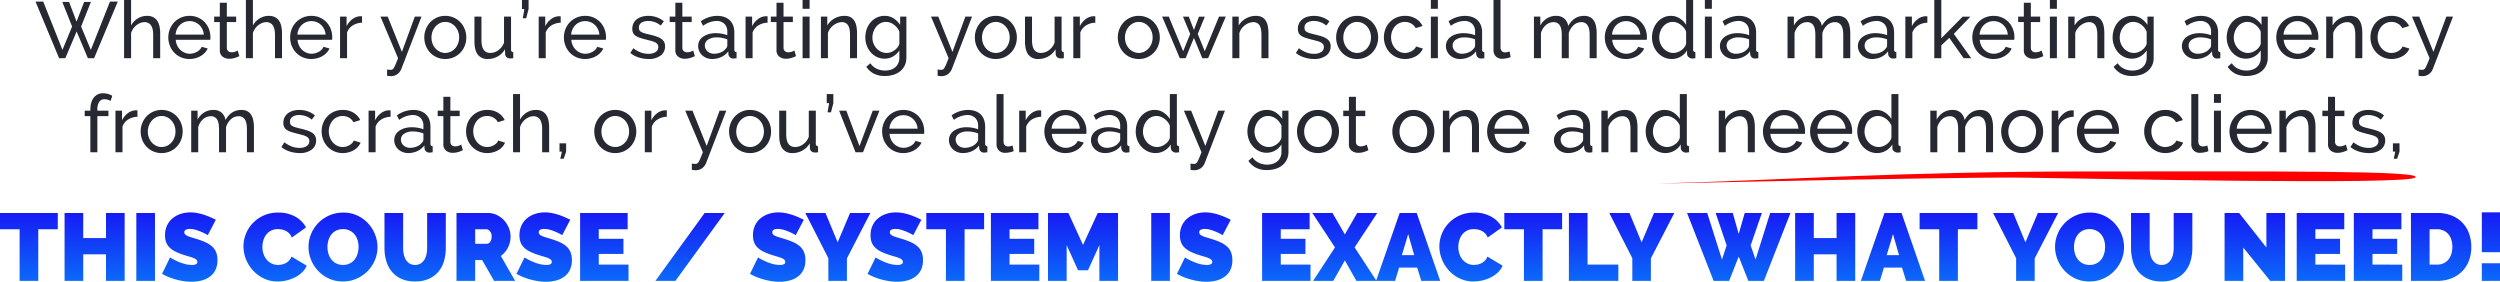
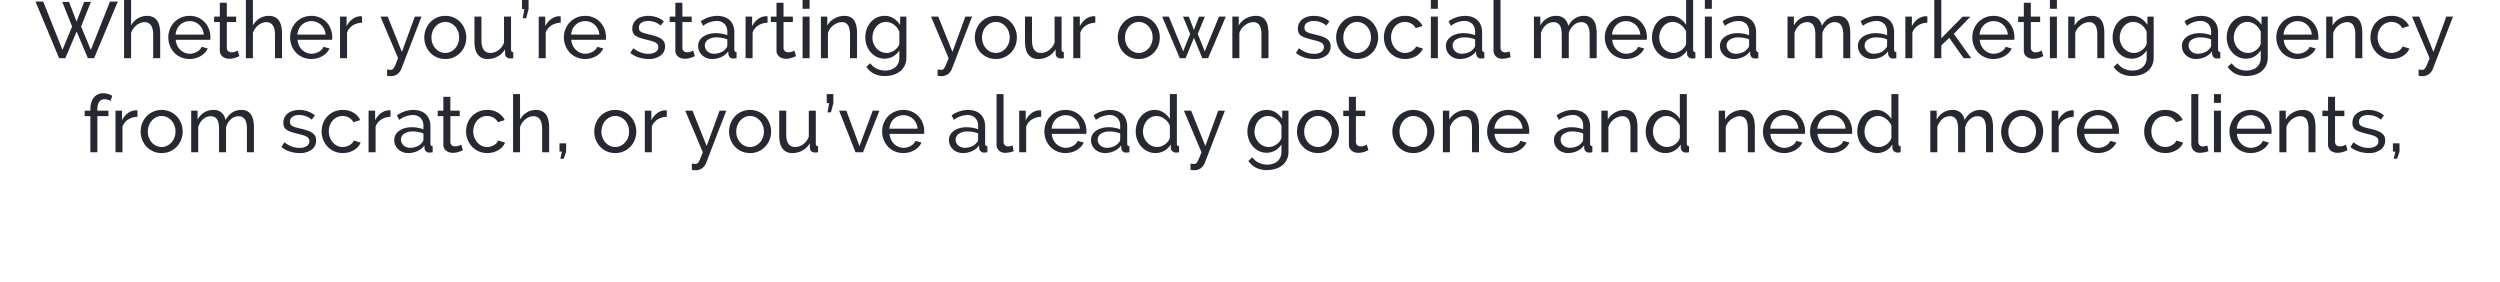
<svg xmlns="http://www.w3.org/2000/svg" width="1567.979" height="176.715">
  <defs>
    <linearGradient id="a" x1=".5" x2=".5" y2="1" gradientUnits="objectBoundingBox">
      <stop offset="0" stop-color="#1909f3" />
      <stop offset="1" stop-color="#00b7ff" />
    </linearGradient>
  </defs>
  <g data-name="2 desktop">
    <path data-name="Path 23247" d="M39.07 1.2h4.25l4.7 12.35L52.77 1.2h4.25l-6.15 15.45 6.1 14.65 12-30.3h4.9L59.02 36.5h-3.9l-7.05-16.75-7.1 16.75h-3.9L22.27 1h4.85l12.05 30.3 6.05-14.65Zm61.4 35.3h-4.4V21.9q0-4.05-1.4-6.025a4.707 4.707 0 0 0-4.1-1.975 6.9 6.9 0 0 0-2.6.525 9.653 9.653 0 0 0-2.425 1.425 10.28 10.28 0 0 0-2 2.15 9.543 9.543 0 0 0-1.325 2.75V36.5h-4.4V0h4.4v16a11.5 11.5 0 0 1 4.2-4.45 11.013 11.013 0 0 1 5.8-1.6 8.223 8.223 0 0 1 3.9.85 6.8 6.8 0 0 1 2.55 2.3 10.048 10.048 0 0 1 1.375 3.475 21.033 21.033 0 0 1 .425 4.325Zm18.4.5a13.294 13.294 0 0 1-5.4-1.075 12.77 12.77 0 0 1-4.2-2.925 13.334 13.334 0 0 1-2.725-4.325 14.126 14.126 0 0 1-.975-5.225 13.932 13.932 0 0 1 .975-5.2 13.186 13.186 0 0 1 2.75-4.3 13.052 13.052 0 0 1 4.225-2.925 13.294 13.294 0 0 1 5.4-1.075 12.862 12.862 0 0 1 5.375 1.1 12.773 12.773 0 0 1 4.125 2.925 12.922 12.922 0 0 1 2.625 4.25 13.984 13.984 0 0 1 .925 5.025q0 .55-.025 1a5.26 5.26 0 0 1-.075.7h-21.65a10.121 10.121 0 0 0 .9 3.55 9.134 9.134 0 0 0 1.95 2.75 9.017 9.017 0 0 0 2.725 1.8 8.139 8.139 0 0 0 3.225.65 8.6 8.6 0 0 0 2.35-.325 10.2 10.2 0 0 0 2.15-.875 7.46 7.46 0 0 0 1.775-1.35 5.51 5.51 0 0 0 1.175-1.8l3.8 1.05a9.6 9.6 0 0 1-1.775 2.65 11.771 11.771 0 0 1-2.6 2.075 13.429 13.429 0 0 1-3.275 1.375 13.947 13.947 0 0 1-3.75.5Zm8.95-15.3a9.4 9.4 0 0 0-.925-3.425 9.157 9.157 0 0 0-1.95-2.675 8.714 8.714 0 0 0-2.725-1.725 8.74 8.74 0 0 0-3.3-.625 8.741 8.741 0 0 0-3.3.625 8.49 8.49 0 0 0-2.725 1.75 8.857 8.857 0 0 0-1.9 2.675 9.833 9.833 0 0 0-.875 3.4Zm22.3 13.5q-.4.2-1.05.475t-1.475.55a12.906 12.906 0 0 1-1.8.45 11.444 11.444 0 0 1-2.025.175 6.678 6.678 0 0 1-4.15-1.325 4.84 4.84 0 0 1-1.75-4.125V13.85h-3.55V10.4h3.55V1.7h4.4v8.7h5.85v3.45h-5.85v16.2a2.729 2.729 0 0 0 .95 2.1 3.2 3.2 0 0 0 2 .65 6.407 6.407 0 0 0 2.375-.425 10.34 10.34 0 0 0 1.475-.675Zm26.75 1.3h-4.4V21.9q0-4.05-1.4-6.025a4.707 4.707 0 0 0-4.1-1.975 6.9 6.9 0 0 0-2.6.525 9.653 9.653 0 0 0-2.425 1.425 10.28 10.28 0 0 0-2 2.15 9.543 9.543 0 0 0-1.325 2.75V36.5h-4.4V0h4.4v16a11.5 11.5 0 0 1 4.2-4.45 11.013 11.013 0 0 1 5.8-1.6 8.223 8.223 0 0 1 3.9.85 6.8 6.8 0 0 1 2.55 2.3 10.048 10.048 0 0 1 1.375 3.475 21.033 21.033 0 0 1 .425 4.325Zm18.4.5a13.294 13.294 0 0 1-5.4-1.075 12.77 12.77 0 0 1-4.2-2.925 13.334 13.334 0 0 1-2.725-4.325 14.126 14.126 0 0 1-.975-5.225 13.932 13.932 0 0 1 .975-5.2 13.186 13.186 0 0 1 2.75-4.3 13.052 13.052 0 0 1 4.225-2.925 13.294 13.294 0 0 1 5.4-1.075 12.862 12.862 0 0 1 5.375 1.1 12.773 12.773 0 0 1 4.125 2.925 12.922 12.922 0 0 1 2.625 4.25 13.984 13.984 0 0 1 .925 5.025q0 .55-.025 1a5.26 5.26 0 0 1-.075.7h-21.65a10.121 10.121 0 0 0 .9 3.55 9.134 9.134 0 0 0 1.95 2.75 9.017 9.017 0 0 0 2.725 1.8 8.139 8.139 0 0 0 3.225.65 8.6 8.6 0 0 0 2.35-.325 10.2 10.2 0 0 0 2.15-.875 7.46 7.46 0 0 0 1.775-1.35 5.51 5.51 0 0 0 1.175-1.8l3.8 1.05a9.6 9.6 0 0 1-1.775 2.65 11.771 11.771 0 0 1-2.6 2.075 13.429 13.429 0 0 1-3.275 1.375 13.947 13.947 0 0 1-3.75.5Zm8.95-15.3a9.4 9.4 0 0 0-.925-3.425 9.157 9.157 0 0 0-1.95-2.675 8.714 8.714 0 0 0-2.725-1.725 8.74 8.74 0 0 0-3.3-.625 8.741 8.741 0 0 0-3.3.625 8.49 8.49 0 0 0-2.725 1.75 8.857 8.857 0 0 0-1.9 2.675 9.833 9.833 0 0 0-.875 3.4Zm22.85-7.45a11.309 11.309 0 0 0-5.825 1.7 8.671 8.671 0 0 0-3.575 4.45v16.1h-4.4V10.4h4.1v6.05a12.31 12.31 0 0 1 3.55-4.375 8.823 8.823 0 0 1 4.7-1.875h.85a3.105 3.105 0 0 1 .6.05Zm15.7 29.35q.65.1 1.3.15t1 .05a2.106 2.106 0 0 0 1.075-.275 2.95 2.95 0 0 0 .95-1.075 18.889 18.889 0 0 0 1.075-2.225q.6-1.425 1.5-3.725l-11.05-26.1h4.55l8.9 22.15 8.1-22.15h4.2l-12.7 32.95a7.593 7.593 0 0 1-2.325 3.075 6.886 6.886 0 0 1-4.475 1.325 8.837 8.837 0 0 1-.925-.05 11.569 11.569 0 0 1-1.175-.2Zm36.5-6.6a12.862 12.862 0 0 1-5.375-1.1 12.873 12.873 0 0 1-4.15-2.95 13.273 13.273 0 0 1-2.675-4.3 14.119 14.119 0 0 1-.95-5.15 13.932 13.932 0 0 1 .975-5.2 13.626 13.626 0 0 1 2.7-4.3 12.873 12.873 0 0 1 4.15-2.95 12.739 12.739 0 0 1 5.325-1.1 12.911 12.911 0 0 1 5.35 1.1 12.8 12.8 0 0 1 4.175 2.95 13.626 13.626 0 0 1 2.7 4.3 13.933 13.933 0 0 1 .975 5.2 14.12 14.12 0 0 1-.95 5.15 13.058 13.058 0 0 1-2.7 4.3 13.163 13.163 0 0 1-4.175 2.95 12.862 12.862 0 0 1-5.375 1.1Zm-8.65-13.45a10.471 10.471 0 0 0 .675 3.8 9.707 9.707 0 0 0 1.85 3.05 8.735 8.735 0 0 0 2.75 2.05 7.75 7.75 0 0 0 3.375.75 7.75 7.75 0 0 0 3.375-.75 8.848 8.848 0 0 0 2.775-2.075 9.7 9.7 0 0 0 1.875-3.1 10.672 10.672 0 0 0 .675-3.825 10.53 10.53 0 0 0-.675-3.775 9.7 9.7 0 0 0-1.875-3.1 8.848 8.848 0 0 0-2.775-2.075 7.75 7.75 0 0 0-3.375-.75 7.542 7.542 0 0 0-3.375.775 8.889 8.889 0 0 0-2.75 2.1 9.953 9.953 0 0 0-1.85 3.1 10.671 10.671 0 0 0-.675 3.825ZM305.87 37a7.317 7.317 0 0 1-6.2-2.75q-2.1-2.75-2.1-8.2V10.4h4.4v14.8q0 8 5.55 8a8.48 8.48 0 0 0 5.075-1.725 10.174 10.174 0 0 0 3.525-4.725V10.4h4.4v20.7q0 1.55 1.4 1.6v3.8q-.75.1-1.175.125t-.825.025a3.161 3.161 0 0 1-2.175-.775 2.63 2.63 0 0 1-.925-1.925l-.1-3.05a12.1 12.1 0 0 1-4.6 4.525A12.707 12.707 0 0 1 305.87 37Zm22-25.55 1-5.75h-1.5V0h4.15v5.7l-1.5 5.75Zm23.8 2.8a11.31 11.31 0 0 0-5.825 1.7 8.671 8.671 0 0 0-3.575 4.45v16.1h-4.4V10.4h4.1v6.05a12.311 12.311 0 0 1 3.55-4.375 8.823 8.823 0 0 1 4.7-1.875h.85a3.105 3.105 0 0 1 .6.05ZM366.97 37a13.294 13.294 0 0 1-5.4-1.075 12.77 12.77 0 0 1-4.2-2.925 13.335 13.335 0 0 1-2.725-4.325 14.126 14.126 0 0 1-.975-5.225 13.933 13.933 0 0 1 .975-5.2 13.187 13.187 0 0 1 2.75-4.3 13.052 13.052 0 0 1 4.225-2.925 13.294 13.294 0 0 1 5.4-1.075 12.862 12.862 0 0 1 5.375 1.1 12.772 12.772 0 0 1 4.125 2.925 12.921 12.921 0 0 1 2.625 4.25 13.983 13.983 0 0 1 .925 5.025q0 .55-.025 1a5.271 5.271 0 0 1-.075.7h-21.65a10.122 10.122 0 0 0 .9 3.55 9.134 9.134 0 0 0 1.95 2.75 9.018 9.018 0 0 0 2.725 1.8 8.139 8.139 0 0 0 3.225.65 8.6 8.6 0 0 0 2.35-.325 10.2 10.2 0 0 0 2.15-.875 7.46 7.46 0 0 0 1.775-1.35 5.51 5.51 0 0 0 1.175-1.8l3.8 1.05a9.6 9.6 0 0 1-1.775 2.65 11.771 11.771 0 0 1-2.6 2.075 13.43 13.43 0 0 1-3.275 1.375 13.947 13.947 0 0 1-3.75.5Zm8.95-15.3a9.4 9.4 0 0 0-.925-3.425 9.156 9.156 0 0 0-1.95-2.675 8.714 8.714 0 0 0-2.725-1.725 8.741 8.741 0 0 0-3.3-.625 8.74 8.74 0 0 0-3.3.625 8.49 8.49 0 0 0-2.725 1.75 8.857 8.857 0 0 0-1.9 2.675 9.832 9.832 0 0 0-.875 3.4ZM406.77 37a20.246 20.246 0 0 1-6.2-.975 15.282 15.282 0 0 1-5.25-2.825l1.9-2.95a18.52 18.52 0 0 0 4.6 2.625 13.524 13.524 0 0 0 4.85.875 8.011 8.011 0 0 0 4.525-1.125 3.607 3.607 0 0 0 1.675-3.175 2.862 2.862 0 0 0-.45-1.625 3.786 3.786 0 0 0-1.35-1.175 11.029 11.029 0 0 0-2.3-.9q-1.4-.4-3.25-.85-2.35-.6-4.05-1.15a10.971 10.971 0 0 1-2.8-1.3 4.552 4.552 0 0 1-1.6-1.8 6.027 6.027 0 0 1-.5-2.6 7.564 7.564 0 0 1 .775-3.475 7.327 7.327 0 0 1 2.125-2.55 9.564 9.564 0 0 1 3.175-1.55 14.141 14.141 0 0 1 3.925-.525 15.63 15.63 0 0 1 5.5.95 13.529 13.529 0 0 1 4.3 2.5l-2 2.65a11.231 11.231 0 0 0-3.7-2.175 12.509 12.509 0 0 0-4.2-.725 7.665 7.665 0 0 0-4.075 1.025 3.552 3.552 0 0 0-1.675 3.275 3.122 3.122 0 0 0 .325 1.5A2.831 2.831 0 0 0 402.12 20a8.477 8.477 0 0 0 1.925.8q1.175.35 2.825.75 2.6.6 4.525 1.225a13.025 13.025 0 0 1 3.2 1.475 5.688 5.688 0 0 1 1.9 2 5.793 5.793 0 0 1 .625 2.8 6.931 6.931 0 0 1-2.8 5.8 12.092 12.092 0 0 1-7.55 2.15Zm29.05-1.8q-.4.2-1.05.475t-1.475.55a12.906 12.906 0 0 1-1.8.45 11.445 11.445 0 0 1-2.025.175 6.678 6.678 0 0 1-4.15-1.325 4.841 4.841 0 0 1-1.75-4.125V13.85h-3.55V10.4h3.55V1.7h4.4v8.7h5.85v3.45h-5.85v16.2a2.729 2.729 0 0 0 .95 2.1 3.2 3.2 0 0 0 2 .65 6.407 6.407 0 0 0 2.375-.425 10.338 10.338 0 0 0 1.475-.675Zm10.8 1.8a9.4 9.4 0 0 1-3.45-.625 8.58 8.58 0 0 1-2.775-1.725 8.123 8.123 0 0 1-1.85-2.575 7.657 7.657 0 0 1-.675-3.225 6.757 6.757 0 0 1 .8-3.275 7.444 7.444 0 0 1 2.275-2.525 11.731 11.731 0 0 1 3.5-1.65 15.523 15.523 0 0 1 4.425-.6 21.761 21.761 0 0 1 3.85.35 17.759 17.759 0 0 1 3.45.95V20a6.845 6.845 0 0 0-1.8-5.025 6.842 6.842 0 0 0-5.1-1.825 14.6 14.6 0 0 0-8.3 3.05l-1.45-2.85a18.049 18.049 0 0 1 10.15-3.4q5.15 0 8.025 2.75t2.875 7.75V31.1q0 1.55 1.4 1.6v3.8q-.7.1-1.15.15a8.611 8.611 0 0 1-.95.05 2.8 2.8 0 0 1-2.075-.775 3.191 3.191 0 0 1-.925-1.875l-.1-1.85a11.292 11.292 0 0 1-4.425 3.575A13.586 13.586 0 0 1 446.62 37Zm1.15-3.3a10.91 10.91 0 0 0 4.375-.875 7.209 7.209 0 0 0 3.075-2.325 2.777 2.777 0 0 0 .95-1.95V24.7a18.119 18.119 0 0 0-6.65-1.25 9.431 9.431 0 0 0-5.375 1.4 4.237 4.237 0 0 0-2.075 3.65 4.962 4.962 0 0 0 .425 2.05 4.892 4.892 0 0 0 1.2 1.65 5.739 5.739 0 0 0 1.825 1.1 6.267 6.267 0 0 0 2.25.4Zm33.65-19.45a11.31 11.31 0 0 0-5.825 1.7 8.671 8.671 0 0 0-3.575 4.45v16.1h-4.4V10.4h4.1v6.05a12.311 12.311 0 0 1 3.55-4.375 8.823 8.823 0 0 1 4.7-1.875h.85a3.105 3.105 0 0 1 .6.05Zm17.85 20.95q-.4.2-1.05.475t-1.475.55a12.906 12.906 0 0 1-1.8.45 11.445 11.445 0 0 1-2.025.175 6.678 6.678 0 0 1-4.15-1.325 4.841 4.841 0 0 1-1.75-4.125V13.85h-3.55V10.4h3.55V1.7h4.4v8.7h5.85v3.45h-5.85v16.2a2.729 2.729 0 0 0 .95 2.1 3.2 3.2 0 0 0 2 .65 6.407 6.407 0 0 0 2.375-.425 10.338 10.338 0 0 0 1.475-.675Zm4.1 1.3V10.4h4.4v26.1Zm0-31V0h4.4v5.5Zm34.15 31h-4.4V21.9q0-4.2-1.275-6.1a4.348 4.348 0 0 0-3.875-1.9 7.4 7.4 0 0 0-2.7.525 10.7 10.7 0 0 0-2.55 1.425 9.893 9.893 0 0 0-2.1 2.15 9.191 9.191 0 0 0-1.35 2.75V36.5h-4.4V10.4h4V16a11.479 11.479 0 0 1 4.475-4.4 12.756 12.756 0 0 1 6.375-1.65 7.706 7.706 0 0 1 3.75.825 6.358 6.358 0 0 1 2.4 2.3 10.235 10.235 0 0 1 1.275 3.475 23.631 23.631 0 0 1 .375 4.35Zm17.25.3a10.847 10.847 0 0 1-4.875-1.1 12.08 12.08 0 0 1-3.825-2.95 13.5 13.5 0 0 1-2.475-4.25 14.484 14.484 0 0 1-.875-5 15.56 15.56 0 0 1 .875-5.225 13.326 13.326 0 0 1 2.475-4.325 11.773 11.773 0 0 1 3.825-2.925 11.171 11.171 0 0 1 4.925-1.075 10.035 10.035 0 0 1 5.7 1.6 14.639 14.639 0 0 1 4.05 4.05v-5.2h3.9v25.8a10.984 10.984 0 0 1-1.05 4.925 10.5 10.5 0 0 1-2.85 3.575 12.58 12.58 0 0 1-4.225 2.2 17.422 17.422 0 0 1-5.175.75 14.947 14.947 0 0 1-7.225-1.525 13.341 13.341 0 0 1-4.625-4.225l2.55-2.25a9.746 9.746 0 0 0 4 3.45 12.316 12.316 0 0 0 5.3 1.15 11.582 11.582 0 0 0 3.425-.5 8.058 8.058 0 0 0 2.825-1.5 7.388 7.388 0 0 0 1.925-2.5 8.081 8.081 0 0 0 .725-3.55v-4.6a11.135 11.135 0 0 1-1.775 2.175 11.156 11.156 0 0 1-2.225 1.65 10.608 10.608 0 0 1-2.55 1.025 10.914 10.914 0 0 1-2.75.35Zm1.35-3.6a7.458 7.458 0 0 0 2.7-.5 9.906 9.906 0 0 0 2.4-1.325 8.569 8.569 0 0 0 1.85-1.875 5.978 5.978 0 0 0 1-2.15v-7.5a9.928 9.928 0 0 0-1.425-2.45 10.788 10.788 0 0 0-1.975-1.925 8.845 8.845 0 0 0-2.375-1.275 7.689 7.689 0 0 0-2.575-.45 7.406 7.406 0 0 0-3.575.85 8.5 8.5 0 0 0-2.675 2.25 10.573 10.573 0 0 0-1.7 3.175 11.1 11.1 0 0 0-.6 3.575 9.87 9.87 0 0 0 .7 3.7 9.828 9.828 0 0 0 1.9 3.05 9.189 9.189 0 0 0 2.825 2.075 8.082 8.082 0 0 0 3.525.775Zm31.95 10.4q.65.1 1.3.15t1 .05a2.106 2.106 0 0 0 1.075-.275 2.949 2.949 0 0 0 .95-1.075 18.882 18.882 0 0 0 1.075-2.225q.6-1.425 1.5-3.725l-11.05-26.1h4.55l8.9 22.15 8.1-22.15h4.2l-12.7 32.95a7.593 7.593 0 0 1-2.325 3.075 6.886 6.886 0 0 1-4.475 1.325 8.837 8.837 0 0 1-.925-.05 11.568 11.568 0 0 1-1.175-.2Zm36.5-6.6a12.862 12.862 0 0 1-5.375-1.1 12.872 12.872 0 0 1-4.15-2.95 13.272 13.272 0 0 1-2.675-4.3 14.12 14.12 0 0 1-.95-5.15 13.933 13.933 0 0 1 .975-5.2 13.626 13.626 0 0 1 2.7-4.3 12.872 12.872 0 0 1 4.15-2.95 12.739 12.739 0 0 1 5.325-1.1 12.911 12.911 0 0 1 5.35 1.1 12.8 12.8 0 0 1 4.175 2.95 13.626 13.626 0 0 1 2.7 4.3 13.933 13.933 0 0 1 .975 5.2 14.12 14.12 0 0 1-.95 5.15 13.058 13.058 0 0 1-2.7 4.3 13.164 13.164 0 0 1-4.175 2.95 12.862 12.862 0 0 1-5.375 1.1Zm-8.65-13.45a10.471 10.471 0 0 0 .675 3.8 9.707 9.707 0 0 0 1.85 3.05 8.735 8.735 0 0 0 2.75 2.05 7.75 7.75 0 0 0 3.375.75 7.75 7.75 0 0 0 3.375-.75 8.848 8.848 0 0 0 2.775-2.075 9.7 9.7 0 0 0 1.875-3.1 10.672 10.672 0 0 0 .675-3.825 10.53 10.53 0 0 0-.675-3.775 9.7 9.7 0 0 0-1.875-3.1 8.848 8.848 0 0 0-2.775-2.075 7.75 7.75 0 0 0-3.375-.75 7.542 7.542 0 0 0-3.375.775 8.89 8.89 0 0 0-2.75 2.1 9.953 9.953 0 0 0-1.85 3.1 10.672 10.672 0 0 0-.675 3.825ZM651.17 37a7.317 7.317 0 0 1-6.2-2.75q-2.1-2.75-2.1-8.2V10.4h4.4v14.8q0 8 5.55 8a8.479 8.479 0 0 0 5.075-1.725 10.174 10.174 0 0 0 3.525-4.725V10.4h4.4v20.7q0 1.55 1.4 1.6v3.8q-.75.1-1.175.125t-.825.025a3.161 3.161 0 0 1-2.175-.775 2.63 2.63 0 0 1-.925-1.925l-.1-3.05a12.1 12.1 0 0 1-4.6 4.525A12.707 12.707 0 0 1 651.17 37Zm35.8-22.75a11.31 11.31 0 0 0-5.825 1.7 8.671 8.671 0 0 0-3.575 4.45v16.1h-4.4V10.4h4.1v6.05a12.311 12.311 0 0 1 3.55-4.375 8.823 8.823 0 0 1 4.7-1.875h.85a3.106 3.106 0 0 1 .6.05ZM714.22 37a12.862 12.862 0 0 1-5.375-1.1 12.873 12.873 0 0 1-4.15-2.95 13.272 13.272 0 0 1-2.675-4.3 14.12 14.12 0 0 1-.95-5.15 13.933 13.933 0 0 1 .975-5.2 13.626 13.626 0 0 1 2.7-4.3 12.873 12.873 0 0 1 4.15-2.95 12.739 12.739 0 0 1 5.325-1.1 12.911 12.911 0 0 1 5.35 1.1 12.8 12.8 0 0 1 4.175 2.95 13.626 13.626 0 0 1 2.7 4.3 13.933 13.933 0 0 1 .975 5.2 14.12 14.12 0 0 1-.95 5.15 13.058 13.058 0 0 1-2.7 4.3 13.163 13.163 0 0 1-4.175 2.95 12.862 12.862 0 0 1-5.375 1.1Zm-8.65-13.45a10.471 10.471 0 0 0 .675 3.8 9.707 9.707 0 0 0 1.85 3.05 8.735 8.735 0 0 0 2.75 2.05 7.75 7.75 0 0 0 3.375.75 7.75 7.75 0 0 0 3.375-.75 8.848 8.848 0 0 0 2.775-2.075 9.7 9.7 0 0 0 1.875-3.1 10.672 10.672 0 0 0 .675-3.825 10.53 10.53 0 0 0-.675-3.775 9.7 9.7 0 0 0-1.875-3.1 8.848 8.848 0 0 0-2.775-2.075 7.75 7.75 0 0 0-3.375-.75 7.542 7.542 0 0 0-3.375.775 8.89 8.89 0 0 0-2.75 2.1 9.953 9.953 0 0 0-1.85 3.1 10.672 10.672 0 0 0-.675 3.825Zm59-13.15h4.25l-11.1 26.1h-3.65l-5.25-12.75-5.2 12.75h-3.65l-11.1-26.1h4.2l9 21.75 4.4-10.85-4.5-10.85h3.65l3.2 8.35 3.2-8.35h3.65l-4.45 10.85 4.4 10.85Zm31 26.1h-4.4V21.9q0-4.2-1.275-6.1a4.348 4.348 0 0 0-3.875-1.9 7.4 7.4 0 0 0-2.7.525 10.7 10.7 0 0 0-2.55 1.425 9.893 9.893 0 0 0-2.1 2.15 9.191 9.191 0 0 0-1.35 2.75V36.5h-4.4V10.4h4V16a11.479 11.479 0 0 1 4.475-4.4 12.756 12.756 0 0 1 6.375-1.65 7.706 7.706 0 0 1 3.75.825 6.357 6.357 0 0 1 2.4 2.3 10.235 10.235 0 0 1 1.275 3.475 23.632 23.632 0 0 1 .375 4.35Zm28.65.5a20.246 20.246 0 0 1-6.2-.975 15.282 15.282 0 0 1-5.25-2.825l1.9-2.95a18.52 18.52 0 0 0 4.6 2.625 13.524 13.524 0 0 0 4.85.875 8.011 8.011 0 0 0 4.525-1.125 3.607 3.607 0 0 0 1.675-3.175 2.862 2.862 0 0 0-.45-1.625 3.786 3.786 0 0 0-1.35-1.175 11.029 11.029 0 0 0-2.3-.9q-1.4-.4-3.25-.85-2.35-.6-4.05-1.15a10.972 10.972 0 0 1-2.8-1.3 4.552 4.552 0 0 1-1.6-1.8 6.027 6.027 0 0 1-.5-2.6 7.563 7.563 0 0 1 .775-3.475 7.327 7.327 0 0 1 2.125-2.55 9.564 9.564 0 0 1 3.175-1.55 14.141 14.141 0 0 1 3.925-.525 15.63 15.63 0 0 1 5.5.95 13.529 13.529 0 0 1 4.3 2.5l-2 2.65a11.231 11.231 0 0 0-3.7-2.175 12.509 12.509 0 0 0-4.2-.725 7.665 7.665 0 0 0-4.075 1.025 3.552 3.552 0 0 0-1.675 3.275 3.122 3.122 0 0 0 .325 1.5A2.832 2.832 0 0 0 819.57 20a8.477 8.477 0 0 0 1.925.8q1.175.35 2.825.75 2.6.6 4.525 1.225a13.025 13.025 0 0 1 3.2 1.475 5.688 5.688 0 0 1 1.9 2 5.793 5.793 0 0 1 .625 2.8 6.931 6.931 0 0 1-2.8 5.8 12.092 12.092 0 0 1-7.55 2.15Zm26.95 0a12.862 12.862 0 0 1-5.375-1.1 12.873 12.873 0 0 1-4.15-2.95 13.272 13.272 0 0 1-2.675-4.3 14.12 14.12 0 0 1-.95-5.15 13.933 13.933 0 0 1 .975-5.2 13.626 13.626 0 0 1 2.7-4.3 12.873 12.873 0 0 1 4.15-2.95 12.739 12.739 0 0 1 5.325-1.1 12.911 12.911 0 0 1 5.35 1.1 12.8 12.8 0 0 1 4.175 2.95 13.626 13.626 0 0 1 2.7 4.3 13.933 13.933 0 0 1 .975 5.2 14.12 14.12 0 0 1-.95 5.15 13.058 13.058 0 0 1-2.7 4.3 13.163 13.163 0 0 1-4.175 2.95 12.862 12.862 0 0 1-5.375 1.1Zm-8.65-13.45a10.471 10.471 0 0 0 .675 3.8 9.707 9.707 0 0 0 1.85 3.05 8.735 8.735 0 0 0 2.75 2.05 7.75 7.75 0 0 0 3.375.75 7.75 7.75 0 0 0 3.375-.75 8.848 8.848 0 0 0 2.775-2.075 9.7 9.7 0 0 0 1.875-3.1 10.671 10.671 0 0 0 .675-3.825 10.53 10.53 0 0 0-.675-3.775 9.7 9.7 0 0 0-1.875-3.1 8.848 8.848 0 0 0-2.775-2.075 7.75 7.75 0 0 0-3.375-.75 7.542 7.542 0 0 0-3.375.775 8.89 8.89 0 0 0-2.75 2.1 9.953 9.953 0 0 0-1.85 3.1 10.672 10.672 0 0 0-.675 3.825Zm25.45-.15a14.256 14.256 0 0 1 .95-5.2 12.78 12.78 0 0 1 2.7-4.275 13.03 13.03 0 0 1 4.175-2.9 13.246 13.246 0 0 1 5.425-1.075 12.655 12.655 0 0 1 6.725 1.725 11.2 11.2 0 0 1 4.275 4.625l-4.3 1.35a7.154 7.154 0 0 0-2.8-2.875 7.94 7.94 0 0 0-4-1.025 8.142 8.142 0 0 0-3.4.725 8.081 8.081 0 0 0-2.75 2.025 9.966 9.966 0 0 0-1.825 3.05 10.614 10.614 0 0 0-.675 3.85 10.528 10.528 0 0 0 .7 3.85 10.266 10.266 0 0 0 1.875 3.125 8.566 8.566 0 0 0 2.75 2.075 7.75 7.75 0 0 0 3.375.75 8.159 8.159 0 0 0 2.275-.325 8.734 8.734 0 0 0 2.05-.875 7.745 7.745 0 0 0 1.625-1.275 4.347 4.347 0 0 0 1-1.575l4.3 1.3a9.25 9.25 0 0 1-1.675 2.65 10.472 10.472 0 0 1-2.525 2.05 13.68 13.68 0 0 1-3.225 1.35 13.675 13.675 0 0 1-3.725.5 13.034 13.034 0 0 1-5.4-1.1 13.087 13.087 0 0 1-4.2-2.95 13.335 13.335 0 0 1-2.725-4.325 14.126 14.126 0 0 1-.975-5.225Zm29.45 13.1V10.4h4.4v26.1Zm0-31V0h4.4v5.5Zm18.2 31.5a9.4 9.4 0 0 1-3.45-.625 8.579 8.579 0 0 1-2.775-1.725 8.122 8.122 0 0 1-1.85-2.575 7.657 7.657 0 0 1-.675-3.225 6.757 6.757 0 0 1 .8-3.275 7.444 7.444 0 0 1 2.275-2.525 11.731 11.731 0 0 1 3.5-1.65 15.524 15.524 0 0 1 4.425-.6 21.761 21.761 0 0 1 3.85.35 17.759 17.759 0 0 1 3.45.95V20a6.845 6.845 0 0 0-1.8-5.025 6.842 6.842 0 0 0-5.1-1.825 14.6 14.6 0 0 0-8.3 3.05l-1.45-2.85a18.049 18.049 0 0 1 10.15-3.4q5.15 0 8.025 2.75t2.875 7.75V31.1q0 1.55 1.4 1.6v3.8q-.7.1-1.15.15a8.611 8.611 0 0 1-.95.05 2.8 2.8 0 0 1-2.075-.775 3.191 3.191 0 0 1-.925-1.875l-.1-1.85a11.292 11.292 0 0 1-4.425 3.575A13.586 13.586 0 0 1 915.62 37Zm1.15-3.3a10.91 10.91 0 0 0 4.375-.875 7.209 7.209 0 0 0 3.075-2.325 2.777 2.777 0 0 0 .95-1.95V24.7a18.119 18.119 0 0 0-6.65-1.25 9.431 9.431 0 0 0-5.375 1.4 4.237 4.237 0 0 0-2.075 3.65 4.962 4.962 0 0 0 .425 2.05 4.893 4.893 0 0 0 1.2 1.65 5.739 5.739 0 0 0 1.825 1.1 6.267 6.267 0 0 0 2.25.4ZM936.72 0h4.4v29.75a3.191 3.191 0 0 0 .775 2.275 2.839 2.839 0 0 0 2.175.825 5.839 5.839 0 0 0 1.3-.175 10.623 10.623 0 0 0 1.4-.425l.7 3.55a14.333 14.333 0 0 1-2.6.75 13.708 13.708 0 0 1-2.65.3 5.492 5.492 0 0 1-4.025-1.45 5.421 5.421 0 0 1-1.475-4.05Zm64.7 36.5h-4.4V21.9q0-4.1-1.325-6.05a4.437 4.437 0 0 0-3.925-1.95 6.991 6.991 0 0 0-4.825 1.925 10.588 10.588 0 0 0-3.025 4.975v15.7h-4.4V21.9q0-4.2-1.3-6.1a4.411 4.411 0 0 0-3.9-1.9 7.124 7.124 0 0 0-4.8 1.875 10.183 10.183 0 0 0-3.05 4.975V36.5h-4.4V10.4h4V16a11.85 11.85 0 0 1 4.15-4.475 10.719 10.719 0 0 1 5.75-1.575 7.408 7.408 0 0 1 5.225 1.775 7.677 7.677 0 0 1 2.375 4.575q3.5-6.35 9.95-6.35a7.855 7.855 0 0 1 3.775.825 6.307 6.307 0 0 1 2.425 2.3 10.615 10.615 0 0 1 1.3 3.475 22.2 22.2 0 0 1 .4 4.35Zm18.4.5a13.294 13.294 0 0 1-5.4-1.075 12.77 12.77 0 0 1-4.2-2.925 13.335 13.335 0 0 1-2.725-4.325 14.126 14.126 0 0 1-.975-5.225 13.933 13.933 0 0 1 .975-5.2 13.187 13.187 0 0 1 2.75-4.3 13.053 13.053 0 0 1 4.225-2.925 13.294 13.294 0 0 1 5.4-1.075 12.862 12.862 0 0 1 5.375 1.1 12.772 12.772 0 0 1 4.125 2.925 12.921 12.921 0 0 1 2.625 4.25 13.983 13.983 0 0 1 .925 5.025q0 .55-.025 1a5.273 5.273 0 0 1-.075.7h-21.65a10.122 10.122 0 0 0 .9 3.55 9.134 9.134 0 0 0 1.95 2.75 9.017 9.017 0 0 0 2.725 1.8 8.139 8.139 0 0 0 3.225.65 8.6 8.6 0 0 0 2.35-.325 10.2 10.2 0 0 0 2.15-.875 7.46 7.46 0 0 0 1.775-1.35 5.51 5.51 0 0 0 1.175-1.8l3.8 1.05a9.6 9.6 0 0 1-1.775 2.65 11.771 11.771 0 0 1-2.6 2.075 13.429 13.429 0 0 1-3.275 1.375 13.947 13.947 0 0 1-3.75.5Zm8.95-15.3a9.4 9.4 0 0 0-.925-3.425 9.156 9.156 0 0 0-1.95-2.675 8.715 8.715 0 0 0-2.725-1.725 8.74 8.74 0 0 0-3.3-.625 8.74 8.74 0 0 0-3.3.625 8.49 8.49 0 0 0-2.725 1.75 8.856 8.856 0 0 0-1.9 2.675 9.832 9.832 0 0 0-.875 3.4Zm19.8 15.3a11.438 11.438 0 0 1-5-1.1 12.4 12.4 0 0 1-3.95-2.95 13.616 13.616 0 0 1-2.575-4.3 14.458 14.458 0 0 1-.925-5.15 15.56 15.56 0 0 1 .875-5.225 13.58 13.58 0 0 1 2.45-4.325 11.661 11.661 0 0 1 3.75-2.925 10.627 10.627 0 0 1 4.775-1.075 9.908 9.908 0 0 1 5.625 1.65 13 13 0 0 1 3.925 4V0h4.4v31.1q0 1.55 1.4 1.6v3.8q-.7.1-1.125.15a7.061 7.061 0 0 1-.825.05 3.3 3.3 0 0 1-2.275-.875 2.653 2.653 0 0 1-.975-2.025v-2.2a10.976 10.976 0 0 1-4.125 3.975A11.043 11.043 0 0 1 1048.57 37Zm1.05-3.8a7.417 7.417 0 0 0 2.475-.45 9.689 9.689 0 0 0 2.4-1.25 9.059 9.059 0 0 0 1.95-1.875 5.589 5.589 0 0 0 1.075-2.275v-7.5a8.291 8.291 0 0 0-1.35-2.375 10.664 10.664 0 0 0-2.025-1.95 9.87 9.87 0 0 0-2.4-1.3 7.2 7.2 0 0 0-2.525-.475 7.48 7.48 0 0 0-3.525.825 8.624 8.624 0 0 0-2.7 2.2 9.962 9.962 0 0 0-1.725 3.15 11.248 11.248 0 0 0-.6 3.625 10.062 10.062 0 0 0 .7 3.725 9.759 9.759 0 0 0 1.9 3.075 9.189 9.189 0 0 0 2.825 2.075 8.082 8.082 0 0 0 3.525.775Zm19.65 3.3V10.4h4.4v26.1Zm0-31V0h4.4v5.5Zm18.2 31.5a9.4 9.4 0 0 1-3.45-.625 8.58 8.58 0 0 1-2.775-1.725 8.123 8.123 0 0 1-1.85-2.575 7.657 7.657 0 0 1-.675-3.225 6.757 6.757 0 0 1 .8-3.275 7.444 7.444 0 0 1 2.275-2.525 11.731 11.731 0 0 1 3.5-1.65 15.523 15.523 0 0 1 4.425-.6 21.761 21.761 0 0 1 3.85.35 17.759 17.759 0 0 1 3.45.95V20a6.845 6.845 0 0 0-1.8-5.025 6.842 6.842 0 0 0-5.1-1.825 14.6 14.6 0 0 0-8.3 3.05l-1.45-2.85a18.049 18.049 0 0 1 10.15-3.4q5.15 0 8.025 2.75t2.875 7.75V31.1q0 1.55 1.4 1.6v3.8q-.7.1-1.15.15a8.611 8.611 0 0 1-.95.05 2.8 2.8 0 0 1-2.075-.775 3.191 3.191 0 0 1-.925-1.875l-.1-1.85a11.292 11.292 0 0 1-4.425 3.575A13.586 13.586 0 0 1 1087.47 37Zm1.15-3.3a10.91 10.91 0 0 0 4.375-.875 7.209 7.209 0 0 0 3.075-2.325 2.777 2.777 0 0 0 .95-1.95V24.7a18.119 18.119 0 0 0-6.65-1.25 9.431 9.431 0 0 0-5.375 1.4 4.237 4.237 0 0 0-2.075 3.65 4.962 4.962 0 0 0 .425 2.05 4.892 4.892 0 0 0 1.2 1.65 5.739 5.739 0 0 0 1.825 1.1 6.267 6.267 0 0 0 2.25.4Zm71.85 2.8h-4.4V21.9q0-4.1-1.325-6.05a4.437 4.437 0 0 0-3.925-1.95 6.991 6.991 0 0 0-4.825 1.925 10.588 10.588 0 0 0-3.025 4.975v15.7h-4.4V21.9q0-4.2-1.3-6.1a4.411 4.411 0 0 0-3.9-1.9 7.124 7.124 0 0 0-4.8 1.875 10.183 10.183 0 0 0-3.05 4.975V36.5h-4.4V10.4h4V16a11.85 11.85 0 0 1 4.15-4.475 10.719 10.719 0 0 1 5.75-1.575 7.408 7.408 0 0 1 5.225 1.775 7.677 7.677 0 0 1 2.375 4.575q3.5-6.35 9.95-6.35a7.855 7.855 0 0 1 3.775.825 6.307 6.307 0 0 1 2.425 2.3 10.615 10.615 0 0 1 1.3 3.475 22.2 22.2 0 0 1 .4 4.35Zm13.55.5a9.4 9.4 0 0 1-3.45-.625 8.58 8.58 0 0 1-2.775-1.725 8.123 8.123 0 0 1-1.85-2.575 7.657 7.657 0 0 1-.675-3.225 6.757 6.757 0 0 1 .8-3.275 7.444 7.444 0 0 1 2.275-2.525 11.731 11.731 0 0 1 3.5-1.65 15.523 15.523 0 0 1 4.425-.6 21.761 21.761 0 0 1 3.85.35 17.759 17.759 0 0 1 3.45.95V20a6.845 6.845 0 0 0-1.8-5.025 6.842 6.842 0 0 0-5.1-1.825 14.6 14.6 0 0 0-8.3 3.05l-1.45-2.85a18.049 18.049 0 0 1 10.15-3.4q5.15 0 8.025 2.75t2.875 7.75V31.1q0 1.55 1.4 1.6v3.8q-.7.1-1.15.15a8.611 8.611 0 0 1-.95.05 2.8 2.8 0 0 1-2.075-.775 3.191 3.191 0 0 1-.925-1.875l-.1-1.85a11.292 11.292 0 0 1-4.425 3.575A13.586 13.586 0 0 1 1174.02 37Zm1.15-3.3a10.91 10.91 0 0 0 4.375-.875 7.209 7.209 0 0 0 3.075-2.325 2.777 2.777 0 0 0 .95-1.95V24.7a18.119 18.119 0 0 0-6.65-1.25 9.431 9.431 0 0 0-5.375 1.4 4.237 4.237 0 0 0-2.075 3.65 4.962 4.962 0 0 0 .425 2.05 4.892 4.892 0 0 0 1.2 1.65 5.739 5.739 0 0 0 1.825 1.1 6.267 6.267 0 0 0 2.25.4Zm33.65-19.45a11.31 11.31 0 0 0-5.825 1.7 8.671 8.671 0 0 0-3.575 4.45v16.1h-4.4V10.4h4.1v6.05a12.311 12.311 0 0 1 3.55-4.375 8.823 8.823 0 0 1 4.7-1.875h.85a3.105 3.105 0 0 1 .6.05Zm22.75 22.25-9-12.75-5 4.7v8.05h-4.4V0h4.4v24l13.4-13.55h4.85l-10.4 10.8 10.9 15.25Zm18.75.5a13.294 13.294 0 0 1-5.4-1.075 12.77 12.77 0 0 1-4.2-2.925 13.335 13.335 0 0 1-2.725-4.325 14.126 14.126 0 0 1-.975-5.225 13.933 13.933 0 0 1 .975-5.2 13.187 13.187 0 0 1 2.75-4.3 13.052 13.052 0 0 1 4.225-2.925 13.294 13.294 0 0 1 5.4-1.075 12.862 12.862 0 0 1 5.375 1.1 12.772 12.772 0 0 1 4.125 2.925 12.921 12.921 0 0 1 2.625 4.25 13.983 13.983 0 0 1 .925 5.025q0 .55-.025 1a5.271 5.271 0 0 1-.075.7h-21.65a10.122 10.122 0 0 0 .9 3.55 9.134 9.134 0 0 0 1.95 2.75 9.018 9.018 0 0 0 2.725 1.8 8.139 8.139 0 0 0 3.225.65 8.6 8.6 0 0 0 2.35-.325 10.2 10.2 0 0 0 2.15-.875 7.46 7.46 0 0 0 1.775-1.35 5.51 5.51 0 0 0 1.175-1.8l3.8 1.05a9.6 9.6 0 0 1-1.775 2.65 11.771 11.771 0 0 1-2.6 2.075 13.43 13.43 0 0 1-3.275 1.375 13.947 13.947 0 0 1-3.75.5Zm8.95-15.3a9.4 9.4 0 0 0-.925-3.425 9.156 9.156 0 0 0-1.95-2.675 8.714 8.714 0 0 0-2.725-1.725 8.741 8.741 0 0 0-3.3-.625 8.74 8.74 0 0 0-3.3.625 8.49 8.49 0 0 0-2.725 1.75 8.857 8.857 0 0 0-1.9 2.675 9.832 9.832 0 0 0-.875 3.4Zm22.3 13.5q-.4.2-1.05.475t-1.475.55a12.906 12.906 0 0 1-1.8.45 11.445 11.445 0 0 1-2.025.175 6.678 6.678 0 0 1-4.15-1.325 4.841 4.841 0 0 1-1.75-4.125V13.85h-3.55V10.4h3.55V1.7h4.4v8.7h5.85v3.45h-5.85v16.2a2.729 2.729 0 0 0 .95 2.1 3.2 3.2 0 0 0 2 .65 6.407 6.407 0 0 0 2.375-.425 10.338 10.338 0 0 0 1.475-.675Zm4.1 1.3V10.4h4.4v26.1Zm0-31V0h4.4v5.5Zm34.15 31h-4.4V21.9q0-4.2-1.275-6.1a4.348 4.348 0 0 0-3.875-1.9 7.4 7.4 0 0 0-2.7.525 10.7 10.7 0 0 0-2.55 1.425 9.894 9.894 0 0 0-2.1 2.15 9.192 9.192 0 0 0-1.35 2.75V36.5h-4.4V10.4h4V16a11.479 11.479 0 0 1 4.475-4.4 12.756 12.756 0 0 1 6.375-1.65 7.706 7.706 0 0 1 3.75.825 6.357 6.357 0 0 1 2.4 2.3 10.234 10.234 0 0 1 1.275 3.475 23.631 23.631 0 0 1 .375 4.35Zm17.25.3a10.847 10.847 0 0 1-4.875-1.1 12.08 12.08 0 0 1-3.825-2.95 13.5 13.5 0 0 1-2.475-4.25 14.484 14.484 0 0 1-.875-5 15.56 15.56 0 0 1 .875-5.225 13.326 13.326 0 0 1 2.475-4.325 11.772 11.772 0 0 1 3.825-2.925 11.171 11.171 0 0 1 4.925-1.075 10.036 10.036 0 0 1 5.7 1.6 14.64 14.64 0 0 1 4.05 4.05v-5.2h3.9v25.8a10.984 10.984 0 0 1-1.05 4.925 10.5 10.5 0 0 1-2.85 3.575 12.581 12.581 0 0 1-4.225 2.2 17.423 17.423 0 0 1-5.175.75 14.947 14.947 0 0 1-7.225-1.525 13.341 13.341 0 0 1-4.625-4.225l2.55-2.25a9.746 9.746 0 0 0 4 3.45 12.316 12.316 0 0 0 5.3 1.15 11.582 11.582 0 0 0 3.425-.5 8.057 8.057 0 0 0 2.825-1.5 7.389 7.389 0 0 0 1.925-2.5 8.081 8.081 0 0 0 .725-3.55v-4.6a11.134 11.134 0 0 1-1.775 2.175 11.155 11.155 0 0 1-2.225 1.65 10.609 10.609 0 0 1-2.55 1.025 10.914 10.914 0 0 1-2.75.35Zm1.35-3.6a7.458 7.458 0 0 0 2.7-.5 9.907 9.907 0 0 0 2.4-1.325 8.568 8.568 0 0 0 1.85-1.875 5.978 5.978 0 0 0 1-2.15v-7.5a9.927 9.927 0 0 0-1.425-2.45 10.787 10.787 0 0 0-1.975-1.925 8.844 8.844 0 0 0-2.375-1.275 7.688 7.688 0 0 0-2.575-.45 7.407 7.407 0 0 0-3.575.85 8.5 8.5 0 0 0-2.675 2.25 10.572 10.572 0 0 0-1.7 3.175 11.1 11.1 0 0 0-.6 3.575 9.869 9.869 0 0 0 .7 3.7 9.829 9.829 0 0 0 1.9 3.05 9.189 9.189 0 0 0 2.825 2.075 8.082 8.082 0 0 0 3.525.775Zm38.8 3.8a9.4 9.4 0 0 1-3.45-.625 8.579 8.579 0 0 1-2.775-1.725 8.122 8.122 0 0 1-1.85-2.575 7.657 7.657 0 0 1-.675-3.225 6.757 6.757 0 0 1 .8-3.275 7.444 7.444 0 0 1 2.275-2.525 11.731 11.731 0 0 1 3.5-1.65 15.523 15.523 0 0 1 4.425-.6 21.76 21.76 0 0 1 3.85.35 17.759 17.759 0 0 1 3.45.95V20a6.845 6.845 0 0 0-1.8-5.025 6.842 6.842 0 0 0-5.1-1.825 14.6 14.6 0 0 0-8.3 3.05l-1.45-2.85a18.049 18.049 0 0 1 10.15-3.4q5.15 0 8.025 2.75t2.875 7.75V31.1q0 1.55 1.4 1.6v3.8q-.7.1-1.15.15a8.611 8.611 0 0 1-.95.05 2.8 2.8 0 0 1-2.075-.775 3.192 3.192 0 0 1-.925-1.875l-.1-1.85a11.292 11.292 0 0 1-4.425 3.575A13.586 13.586 0 0 1 1377.22 37Zm1.15-3.3a10.911 10.911 0 0 0 4.375-.875 7.209 7.209 0 0 0 3.075-2.325 2.777 2.777 0 0 0 .95-1.95V24.7a18.119 18.119 0 0 0-6.65-1.25 9.43 9.43 0 0 0-5.375 1.4 4.237 4.237 0 0 0-2.075 3.65 4.962 4.962 0 0 0 .425 2.05 4.893 4.893 0 0 0 1.2 1.65 5.739 5.739 0 0 0 1.825 1.1 6.267 6.267 0 0 0 2.25.4Zm30.25 3.1a10.847 10.847 0 0 1-4.875-1.1 12.08 12.08 0 0 1-3.825-2.95 13.5 13.5 0 0 1-2.475-4.25 14.484 14.484 0 0 1-.875-5 15.56 15.56 0 0 1 .875-5.225 13.326 13.326 0 0 1 2.475-4.325 11.772 11.772 0 0 1 3.825-2.925 11.171 11.171 0 0 1 4.925-1.075 10.036 10.036 0 0 1 5.7 1.6 14.64 14.64 0 0 1 4.05 4.05v-5.2h3.9v25.8a10.984 10.984 0 0 1-1.05 4.925 10.5 10.5 0 0 1-2.85 3.575 12.581 12.581 0 0 1-4.225 2.2 17.423 17.423 0 0 1-5.175.75 14.947 14.947 0 0 1-7.225-1.525 13.341 13.341 0 0 1-4.625-4.225l2.55-2.25a9.746 9.746 0 0 0 4 3.45 12.316 12.316 0 0 0 5.3 1.15 11.582 11.582 0 0 0 3.425-.5 8.057 8.057 0 0 0 2.825-1.5 7.389 7.389 0 0 0 1.925-2.5 8.081 8.081 0 0 0 .725-3.55v-4.6a11.134 11.134 0 0 1-1.775 2.175 11.155 11.155 0 0 1-2.225 1.65 10.609 10.609 0 0 1-2.55 1.025 10.914 10.914 0 0 1-2.75.35Zm1.35-3.6a7.458 7.458 0 0 0 2.7-.5 9.907 9.907 0 0 0 2.4-1.325 8.568 8.568 0 0 0 1.85-1.875 5.978 5.978 0 0 0 1-2.15v-7.5a9.927 9.927 0 0 0-1.425-2.45 10.787 10.787 0 0 0-1.975-1.925 8.844 8.844 0 0 0-2.375-1.275 7.688 7.688 0 0 0-2.575-.45 7.407 7.407 0 0 0-3.575.85 8.5 8.5 0 0 0-2.675 2.25 10.572 10.572 0 0 0-1.7 3.175 11.1 11.1 0 0 0-.6 3.575 9.869 9.869 0 0 0 .7 3.7 9.829 9.829 0 0 0 1.9 3.05 9.189 9.189 0 0 0 2.825 2.075 8.082 8.082 0 0 0 3.525.775Zm31 3.8a13.294 13.294 0 0 1-5.4-1.075 12.77 12.77 0 0 1-4.2-2.925 13.334 13.334 0 0 1-2.725-4.325 14.126 14.126 0 0 1-.975-5.225 13.932 13.932 0 0 1 .975-5.2 13.186 13.186 0 0 1 2.75-4.3 13.052 13.052 0 0 1 4.225-2.925 13.294 13.294 0 0 1 5.4-1.075 12.862 12.862 0 0 1 5.375 1.1 12.773 12.773 0 0 1 4.125 2.925 12.922 12.922 0 0 1 2.625 4.25 13.984 13.984 0 0 1 .925 5.025q0 .55-.025 1a5.26 5.26 0 0 1-.075.7h-21.65a10.121 10.121 0 0 0 .9 3.55 9.134 9.134 0 0 0 1.95 2.75 9.017 9.017 0 0 0 2.725 1.8 8.139 8.139 0 0 0 3.225.65 8.6 8.6 0 0 0 2.35-.325 10.2 10.2 0 0 0 2.15-.875 7.46 7.46 0 0 0 1.775-1.35 5.51 5.51 0 0 0 1.175-1.8l3.8 1.05a9.6 9.6 0 0 1-1.775 2.65 11.771 11.771 0 0 1-2.6 2.075 13.429 13.429 0 0 1-3.275 1.375 13.947 13.947 0 0 1-3.75.5Zm8.95-15.3a9.4 9.4 0 0 0-.925-3.425 9.157 9.157 0 0 0-1.95-2.675 8.714 8.714 0 0 0-2.725-1.725 8.74 8.74 0 0 0-3.3-.625 8.741 8.741 0 0 0-3.3.625 8.49 8.49 0 0 0-2.725 1.75 8.857 8.857 0 0 0-1.9 2.675 9.833 9.833 0 0 0-.875 3.4Zm31.7 14.8h-4.4V21.9q0-4.2-1.275-6.1a4.348 4.348 0 0 0-3.875-1.9 7.4 7.4 0 0 0-2.7.525 10.7 10.7 0 0 0-2.55 1.425 9.894 9.894 0 0 0-2.1 2.15 9.192 9.192 0 0 0-1.35 2.75V36.5h-4.4V10.4h4V16a11.479 11.479 0 0 1 4.475-4.4 12.756 12.756 0 0 1 6.375-1.65 7.706 7.706 0 0 1 3.75.825 6.357 6.357 0 0 1 2.4 2.3 10.234 10.234 0 0 1 1.275 3.475 23.631 23.631 0 0 1 .375 4.35Zm5.1-13.1a14.256 14.256 0 0 1 .95-5.2 12.78 12.78 0 0 1 2.7-4.275 13.03 13.03 0 0 1 4.175-2.9 13.245 13.245 0 0 1 5.425-1.075 12.655 12.655 0 0 1 6.725 1.725 11.2 11.2 0 0 1 4.275 4.625l-4.3 1.35a7.154 7.154 0 0 0-2.8-2.875 7.94 7.94 0 0 0-4-1.025 8.143 8.143 0 0 0-3.4.725 8.081 8.081 0 0 0-2.75 2.025 9.967 9.967 0 0 0-1.825 3.05 10.614 10.614 0 0 0-.675 3.85 10.528 10.528 0 0 0 .7 3.85 10.267 10.267 0 0 0 1.875 3.125 8.566 8.566 0 0 0 2.75 2.075 7.75 7.75 0 0 0 3.375.75 8.159 8.159 0 0 0 2.275-.325 8.733 8.733 0 0 0 2.05-.875 7.746 7.746 0 0 0 1.625-1.275 4.347 4.347 0 0 0 1-1.575l4.3 1.3a9.249 9.249 0 0 1-1.675 2.65 10.472 10.472 0 0 1-2.525 2.05 13.681 13.681 0 0 1-3.225 1.35 13.675 13.675 0 0 1-3.725.5 13.034 13.034 0 0 1-5.4-1.1 13.087 13.087 0 0 1-4.2-2.95 13.334 13.334 0 0 1-2.725-4.325 14.126 14.126 0 0 1-.975-5.225Zm30.2 20.2q.65.1 1.3.15t1 .05a2.106 2.106 0 0 0 1.075-.275 2.95 2.95 0 0 0 .95-1.075 18.889 18.889 0 0 0 1.075-2.225q.6-1.425 1.5-3.725l-11.05-26.1h4.55l8.9 22.15 8.1-22.15h4.2l-12.7 32.95a7.593 7.593 0 0 1-2.325 3.075 6.886 6.886 0 0 1-4.475 1.325 8.837 8.837 0 0 1-.925-.05 11.569 11.569 0 0 1-1.175-.2ZM56.67 95.5V72.85h-3.55V69.4h3.55v-.55q0-4.85 2.15-7.6a7.028 7.028 0 0 1 5.85-2.75 11.136 11.136 0 0 1 3.05.425 10.425 10.425 0 0 1 2.7 1.175l-1.1 3.25a5.7 5.7 0 0 0-1.725-.8 7.184 7.184 0 0 0-2.025-.3 3.827 3.827 0 0 0-3.35 1.65 8.367 8.367 0 0 0-1.15 4.8v.7h6.95v3.45h-6.95V95.5Zm29.55-22.25a11.309 11.309 0 0 0-5.825 1.7 8.671 8.671 0 0 0-3.575 4.45v16.1h-4.4V69.4h4.1v6.05a12.31 12.31 0 0 1 3.55-4.375 8.823 8.823 0 0 1 4.7-1.875h.85a3.105 3.105 0 0 1 .6.05ZM101.37 96a12.862 12.862 0 0 1-5.375-1.1 12.873 12.873 0 0 1-4.15-2.95 13.273 13.273 0 0 1-2.675-4.3 14.119 14.119 0 0 1-.95-5.15 13.932 13.932 0 0 1 .975-5.2 13.626 13.626 0 0 1 2.7-4.3 12.873 12.873 0 0 1 4.15-2.95 12.739 12.739 0 0 1 5.325-1.1 12.911 12.911 0 0 1 5.35 1.1 12.8 12.8 0 0 1 4.175 2.95 13.625 13.625 0 0 1 2.7 4.3 13.932 13.932 0 0 1 .975 5.2 14.119 14.119 0 0 1-.95 5.15 13.058 13.058 0 0 1-2.7 4.3 13.164 13.164 0 0 1-4.175 2.95 12.862 12.862 0 0 1-5.375 1.1Zm-8.65-13.45a10.471 10.471 0 0 0 .675 3.8 9.707 9.707 0 0 0 1.85 3.05 8.735 8.735 0 0 0 2.75 2.05 7.75 7.75 0 0 0 3.375.75 7.75 7.75 0 0 0 3.375-.75 8.848 8.848 0 0 0 2.775-2.075 9.7 9.7 0 0 0 1.875-3.1 10.671 10.671 0 0 0 .675-3.825 10.53 10.53 0 0 0-.675-3.775 9.7 9.7 0 0 0-1.875-3.1 8.848 8.848 0 0 0-2.775-2.075 7.75 7.75 0 0 0-3.375-.75 7.542 7.542 0 0 0-3.375.775 8.89 8.89 0 0 0-2.75 2.1 9.954 9.954 0 0 0-1.85 3.1 10.671 10.671 0 0 0-.675 3.825Zm66.55 12.95h-4.4V80.9q0-4.1-1.325-6.05a4.437 4.437 0 0 0-3.925-1.95 6.991 6.991 0 0 0-4.825 1.925 10.587 10.587 0 0 0-3.025 4.975v15.7h-4.4V80.9q0-4.2-1.3-6.1a4.411 4.411 0 0 0-3.9-1.9 7.124 7.124 0 0 0-4.8 1.875 10.183 10.183 0 0 0-3.05 4.975V95.5h-4.4V69.4h4V75a11.85 11.85 0 0 1 4.15-4.475 10.719 10.719 0 0 1 5.75-1.575 7.408 7.408 0 0 1 5.225 1.775 7.677 7.677 0 0 1 2.375 4.575q3.5-6.35 9.95-6.35a7.855 7.855 0 0 1 3.775.825 6.307 6.307 0 0 1 2.425 2.3 10.615 10.615 0 0 1 1.3 3.475 22.2 22.2 0 0 1 .4 4.35Zm28.65.5a20.246 20.246 0 0 1-6.2-.975 15.282 15.282 0 0 1-5.25-2.825l1.9-2.95a18.519 18.519 0 0 0 4.6 2.625 13.524 13.524 0 0 0 4.85.875 8.011 8.011 0 0 0 4.525-1.125 3.607 3.607 0 0 0 1.675-3.175 2.862 2.862 0 0 0-.45-1.625 3.785 3.785 0 0 0-1.35-1.175 11.031 11.031 0 0 0-2.3-.9q-1.4-.4-3.25-.85-2.35-.6-4.05-1.15a10.971 10.971 0 0 1-2.8-1.3 4.552 4.552 0 0 1-1.6-1.8 6.028 6.028 0 0 1-.5-2.6 7.564 7.564 0 0 1 .775-3.475 7.326 7.326 0 0 1 2.125-2.55 9.564 9.564 0 0 1 3.175-1.55 14.141 14.141 0 0 1 3.925-.525 15.63 15.63 0 0 1 5.5.95 13.529 13.529 0 0 1 4.3 2.5l-2 2.65a11.23 11.23 0 0 0-3.7-2.175 12.509 12.509 0 0 0-4.2-.725 7.665 7.665 0 0 0-4.075 1.025 3.552 3.552 0 0 0-1.675 3.275 3.122 3.122 0 0 0 .325 1.5A2.832 2.832 0 0 0 183.27 79a8.477 8.477 0 0 0 1.925.8q1.175.35 2.825.75 2.6.6 4.525 1.225a13.026 13.026 0 0 1 3.2 1.475 5.689 5.689 0 0 1 1.9 2 5.793 5.793 0 0 1 .625 2.8 6.931 6.931 0 0 1-2.8 5.8 12.092 12.092 0 0 1-7.55 2.15Zm13.8-13.6a14.256 14.256 0 0 1 .95-5.2 12.78 12.78 0 0 1 2.7-4.275 13.03 13.03 0 0 1 4.175-2.9 13.245 13.245 0 0 1 5.425-1.075 12.655 12.655 0 0 1 6.725 1.725 11.2 11.2 0 0 1 4.275 4.625l-4.3 1.35a7.154 7.154 0 0 0-2.8-2.875 7.94 7.94 0 0 0-4-1.025 8.143 8.143 0 0 0-3.4.725 8.081 8.081 0 0 0-2.75 2.025 9.967 9.967 0 0 0-1.825 3.05 10.614 10.614 0 0 0-.675 3.85 10.528 10.528 0 0 0 .7 3.85 10.267 10.267 0 0 0 1.875 3.125 8.566 8.566 0 0 0 2.75 2.075 7.75 7.75 0 0 0 3.375.75 8.159 8.159 0 0 0 2.275-.325 8.733 8.733 0 0 0 2.05-.875 7.746 7.746 0 0 0 1.625-1.275 4.347 4.347 0 0 0 1-1.575l4.3 1.3a9.249 9.249 0 0 1-1.675 2.65 10.472 10.472 0 0 1-2.525 2.05 13.681 13.681 0 0 1-3.225 1.35 13.675 13.675 0 0 1-3.725.5 13.034 13.034 0 0 1-5.4-1.1 13.087 13.087 0 0 1-4.2-2.95 13.334 13.334 0 0 1-2.725-4.325 14.126 14.126 0 0 1-.975-5.225Zm43.25-9.15a11.309 11.309 0 0 0-5.825 1.7 8.671 8.671 0 0 0-3.575 4.45v16.1h-4.4V69.4h4.1v6.05a12.31 12.31 0 0 1 3.55-4.375 8.823 8.823 0 0 1 4.7-1.875h.85a3.105 3.105 0 0 1 .6.05ZM256.02 96a9.4 9.4 0 0 1-3.45-.625 8.579 8.579 0 0 1-2.775-1.725 8.122 8.122 0 0 1-1.85-2.575 7.657 7.657 0 0 1-.675-3.225 6.757 6.757 0 0 1 .8-3.275 7.444 7.444 0 0 1 2.275-2.525 11.73 11.73 0 0 1 3.5-1.65 15.523 15.523 0 0 1 4.425-.6 21.76 21.76 0 0 1 3.85.35 17.759 17.759 0 0 1 3.45.95V79a6.845 6.845 0 0 0-1.8-5.025 6.842 6.842 0 0 0-5.1-1.825 14.6 14.6 0 0 0-8.3 3.05l-1.45-2.85a18.049 18.049 0 0 1 10.15-3.4q5.15 0 8.025 2.75t2.875 7.75V90.1q0 1.55 1.4 1.6v3.8q-.7.1-1.15.15a8.611 8.611 0 0 1-.95.05 2.8 2.8 0 0 1-2.075-.775 3.192 3.192 0 0 1-.925-1.875l-.1-1.85a11.292 11.292 0 0 1-4.425 3.575A13.586 13.586 0 0 1 256.02 96Zm1.15-3.3a10.911 10.911 0 0 0 4.375-.875 7.209 7.209 0 0 0 3.075-2.325 2.777 2.777 0 0 0 .95-1.95V83.7a18.119 18.119 0 0 0-6.65-1.25 9.431 9.431 0 0 0-5.375 1.4 4.237 4.237 0 0 0-2.075 3.65 4.962 4.962 0 0 0 .425 2.05 4.893 4.893 0 0 0 1.2 1.65 5.739 5.739 0 0 0 1.825 1.1 6.267 6.267 0 0 0 2.25.4Zm33.15 1.5q-.4.2-1.05.475t-1.475.55a12.906 12.906 0 0 1-1.8.45 11.445 11.445 0 0 1-2.025.175 6.678 6.678 0 0 1-4.15-1.325 4.841 4.841 0 0 1-1.75-4.125V72.85h-3.55V69.4h3.55v-8.7h4.4v8.7h5.85v3.45h-5.85v16.2a2.729 2.729 0 0 0 .95 2.1 3.2 3.2 0 0 0 2 .65 6.407 6.407 0 0 0 2.375-.425 10.337 10.337 0 0 0 1.475-.675Zm2-11.8a14.256 14.256 0 0 1 .95-5.2 12.78 12.78 0 0 1 2.7-4.275 13.03 13.03 0 0 1 4.175-2.9 13.245 13.245 0 0 1 5.425-1.075 12.655 12.655 0 0 1 6.725 1.725 11.2 11.2 0 0 1 4.275 4.625l-4.3 1.35a7.154 7.154 0 0 0-2.8-2.875 7.94 7.94 0 0 0-4-1.025 8.142 8.142 0 0 0-3.4.725 8.082 8.082 0 0 0-2.75 2.025 9.966 9.966 0 0 0-1.825 3.05 10.614 10.614 0 0 0-.675 3.85 10.528 10.528 0 0 0 .7 3.85 10.267 10.267 0 0 0 1.875 3.125 8.565 8.565 0 0 0 2.75 2.075 7.75 7.75 0 0 0 3.375.75 8.159 8.159 0 0 0 2.275-.325 8.734 8.734 0 0 0 2.05-.875 7.745 7.745 0 0 0 1.625-1.275 4.348 4.348 0 0 0 1-1.575l4.3 1.3a9.25 9.25 0 0 1-1.675 2.65 10.472 10.472 0 0 1-2.525 2.05 13.679 13.679 0 0 1-3.225 1.35 13.675 13.675 0 0 1-3.725.5 13.034 13.034 0 0 1-5.4-1.1 13.087 13.087 0 0 1-4.2-2.95 13.335 13.335 0 0 1-2.725-4.325 14.126 14.126 0 0 1-.975-5.225Zm52.1 13.1h-4.4V80.9q0-4.05-1.4-6.025a4.707 4.707 0 0 0-4.1-1.975 6.9 6.9 0 0 0-2.6.525 9.653 9.653 0 0 0-2.425 1.425 10.281 10.281 0 0 0-2 2.15 9.542 9.542 0 0 0-1.325 2.75V95.5h-4.4V59h4.4v16a11.5 11.5 0 0 1 4.2-4.45 11.013 11.013 0 0 1 5.8-1.6 8.224 8.224 0 0 1 3.9.85 6.8 6.8 0 0 1 2.55 2.3 10.047 10.047 0 0 1 1.375 3.475 21.031 21.031 0 0 1 .425 4.325Zm7 4.05 1-4.45h-1.5v-5.2h4.15v5.2l-1.5 4.45ZM385.87 96a12.862 12.862 0 0 1-5.375-1.1 12.872 12.872 0 0 1-4.15-2.95 13.272 13.272 0 0 1-2.675-4.3 14.12 14.12 0 0 1-.95-5.15 13.933 13.933 0 0 1 .975-5.2 13.626 13.626 0 0 1 2.7-4.3 12.872 12.872 0 0 1 4.15-2.95 12.739 12.739 0 0 1 5.325-1.1 12.911 12.911 0 0 1 5.35 1.1 12.8 12.8 0 0 1 4.175 2.95 13.626 13.626 0 0 1 2.7 4.3 13.933 13.933 0 0 1 .975 5.2 14.12 14.12 0 0 1-.95 5.15 13.058 13.058 0 0 1-2.7 4.3 13.163 13.163 0 0 1-4.175 2.95 12.862 12.862 0 0 1-5.375 1.1Zm-8.65-13.45a10.471 10.471 0 0 0 .675 3.8 9.706 9.706 0 0 0 1.85 3.05 8.735 8.735 0 0 0 2.75 2.05 7.75 7.75 0 0 0 3.375.75 7.75 7.75 0 0 0 3.375-.75 8.848 8.848 0 0 0 2.775-2.075 9.7 9.7 0 0 0 1.875-3.1 10.672 10.672 0 0 0 .675-3.825 10.53 10.53 0 0 0-.675-3.775 9.7 9.7 0 0 0-1.875-3.1 8.848 8.848 0 0 0-2.775-2.075 7.75 7.75 0 0 0-3.375-.75 7.542 7.542 0 0 0-3.375.775 8.889 8.889 0 0 0-2.75 2.1 9.952 9.952 0 0 0-1.85 3.1 10.671 10.671 0 0 0-.675 3.825Zm41-9.3a11.31 11.31 0 0 0-5.825 1.7 8.671 8.671 0 0 0-3.575 4.45v16.1h-4.4V69.4h4.1v6.05a12.311 12.311 0 0 1 3.55-4.375 8.823 8.823 0 0 1 4.7-1.875h.85a3.105 3.105 0 0 1 .6.05Zm15.7 29.35q.65.1 1.3.15t1 .05a2.106 2.106 0 0 0 1.075-.275 2.95 2.95 0 0 0 .95-1.075 18.884 18.884 0 0 0 1.075-2.225q.6-1.425 1.5-3.725l-11.05-26.1h4.55l8.9 22.15 8.1-22.15h4.2l-12.7 32.95a7.592 7.592 0 0 1-2.325 3.075 6.886 6.886 0 0 1-4.475 1.325 8.837 8.837 0 0 1-.925-.05 11.569 11.569 0 0 1-1.175-.2Zm36.5-6.6a12.862 12.862 0 0 1-5.375-1.1 12.872 12.872 0 0 1-4.15-2.95 13.272 13.272 0 0 1-2.675-4.3 14.12 14.12 0 0 1-.95-5.15 13.933 13.933 0 0 1 .975-5.2 13.626 13.626 0 0 1 2.7-4.3 12.872 12.872 0 0 1 4.15-2.95 12.739 12.739 0 0 1 5.325-1.1 12.911 12.911 0 0 1 5.35 1.1 12.8 12.8 0 0 1 4.175 2.95 13.626 13.626 0 0 1 2.7 4.3 13.933 13.933 0 0 1 .975 5.2 14.12 14.12 0 0 1-.95 5.15 13.058 13.058 0 0 1-2.7 4.3 13.163 13.163 0 0 1-4.175 2.95 12.862 12.862 0 0 1-5.375 1.1Zm-8.65-13.45a10.471 10.471 0 0 0 .675 3.8 9.706 9.706 0 0 0 1.85 3.05 8.735 8.735 0 0 0 2.75 2.05 7.75 7.75 0 0 0 3.375.75 7.75 7.75 0 0 0 3.375-.75 8.848 8.848 0 0 0 2.775-2.075 9.7 9.7 0 0 0 1.875-3.1 10.672 10.672 0 0 0 .675-3.825 10.53 10.53 0 0 0-.675-3.775 9.7 9.7 0 0 0-1.875-3.1 8.848 8.848 0 0 0-2.775-2.075 7.75 7.75 0 0 0-3.375-.75 7.542 7.542 0 0 0-3.375.775 8.889 8.889 0 0 0-2.75 2.1 9.952 9.952 0 0 0-1.85 3.1 10.671 10.671 0 0 0-.675 3.825ZM497.02 96a7.317 7.317 0 0 1-6.2-2.75q-2.1-2.75-2.1-8.2V69.4h4.4v14.8q0 8 5.55 8a8.48 8.48 0 0 0 5.075-1.725 10.174 10.174 0 0 0 3.525-4.725V69.4h4.4v20.7q0 1.55 1.4 1.6v3.8q-.75.1-1.175.125t-.825.025a3.161 3.161 0 0 1-2.175-.775 2.63 2.63 0 0 1-.925-1.925l-.1-3.05a12.1 12.1 0 0 1-4.6 4.525A12.707 12.707 0 0 1 497.02 96Zm22-25.55 1-5.75h-1.5V59h4.15v5.7l-1.5 5.75Zm17.55 25.05-10.3-26.1h4.55l8.25 22.25 8.3-22.25h4.2l-10.3 26.1Zm30 .5a13.294 13.294 0 0 1-5.4-1.075 12.77 12.77 0 0 1-4.2-2.925 13.335 13.335 0 0 1-2.725-4.325 14.126 14.126 0 0 1-.975-5.225 13.933 13.933 0 0 1 .975-5.2 13.187 13.187 0 0 1 2.75-4.3 13.052 13.052 0 0 1 4.225-2.925 13.294 13.294 0 0 1 5.4-1.075 12.862 12.862 0 0 1 5.375 1.1 12.772 12.772 0 0 1 4.125 2.925 12.921 12.921 0 0 1 2.625 4.25 13.983 13.983 0 0 1 .925 5.025q0 .55-.025 1a5.273 5.273 0 0 1-.075.7h-21.65a10.122 10.122 0 0 0 .9 3.55 9.134 9.134 0 0 0 1.95 2.75 9.017 9.017 0 0 0 2.725 1.8 8.139 8.139 0 0 0 3.225.65 8.6 8.6 0 0 0 2.35-.325 10.2 10.2 0 0 0 2.15-.875 7.46 7.46 0 0 0 1.775-1.35 5.51 5.51 0 0 0 1.175-1.8l3.8 1.05a9.6 9.6 0 0 1-1.775 2.65 11.771 11.771 0 0 1-2.6 2.075 13.429 13.429 0 0 1-3.275 1.375 13.947 13.947 0 0 1-3.75.5Zm8.95-15.3a9.4 9.4 0 0 0-.925-3.425 9.156 9.156 0 0 0-1.95-2.675 8.715 8.715 0 0 0-2.725-1.725 8.74 8.74 0 0 0-3.3-.625 8.74 8.74 0 0 0-3.3.625 8.49 8.49 0 0 0-2.725 1.75 8.856 8.856 0 0 0-1.9 2.675 9.831 9.831 0 0 0-.875 3.4Zm28.4 15.3a9.4 9.4 0 0 1-3.45-.625 8.579 8.579 0 0 1-2.775-1.725 8.122 8.122 0 0 1-1.85-2.575 7.657 7.657 0 0 1-.675-3.225 6.757 6.757 0 0 1 .8-3.275 7.444 7.444 0 0 1 2.275-2.525 11.731 11.731 0 0 1 3.5-1.65 15.524 15.524 0 0 1 4.425-.6 21.761 21.761 0 0 1 3.85.35 17.759 17.759 0 0 1 3.45.95V79a6.845 6.845 0 0 0-1.8-5.025 6.842 6.842 0 0 0-5.1-1.825 14.6 14.6 0 0 0-8.3 3.05l-1.45-2.85a18.049 18.049 0 0 1 10.15-3.4q5.15 0 8.025 2.75t2.875 7.75V90.1q0 1.55 1.4 1.6v3.8q-.7.1-1.15.15a8.611 8.611 0 0 1-.95.05 2.8 2.8 0 0 1-2.075-.775 3.191 3.191 0 0 1-.925-1.875l-.1-1.85a11.292 11.292 0 0 1-4.425 3.575A13.586 13.586 0 0 1 603.92 96Zm1.15-3.3a10.91 10.91 0 0 0 4.375-.875 7.209 7.209 0 0 0 3.075-2.325 2.777 2.777 0 0 0 .95-1.95V83.7a18.119 18.119 0 0 0-6.65-1.25 9.431 9.431 0 0 0-5.375 1.4 4.237 4.237 0 0 0-2.075 3.65 4.962 4.962 0 0 0 .425 2.05 4.893 4.893 0 0 0 1.2 1.65 5.739 5.739 0 0 0 1.825 1.1 6.267 6.267 0 0 0 2.25.4ZM625.02 59h4.4v29.75a3.191 3.191 0 0 0 .775 2.275 2.839 2.839 0 0 0 2.175.825 5.839 5.839 0 0 0 1.3-.175 10.622 10.622 0 0 0 1.4-.425l.7 3.55a14.333 14.333 0 0 1-2.6.75 13.708 13.708 0 0 1-2.65.3 5.492 5.492 0 0 1-4.025-1.45 5.421 5.421 0 0 1-1.475-4.05Zm28 14.25a11.31 11.31 0 0 0-5.825 1.7 8.671 8.671 0 0 0-3.575 4.45v16.1h-4.4V69.4h4.1v6.05a12.311 12.311 0 0 1 3.55-4.375 8.823 8.823 0 0 1 4.7-1.875h.85a3.105 3.105 0 0 1 .6.05ZM668.32 96a13.294 13.294 0 0 1-5.4-1.075 12.77 12.77 0 0 1-4.2-2.925 13.335 13.335 0 0 1-2.725-4.325 14.126 14.126 0 0 1-.975-5.225 13.933 13.933 0 0 1 .975-5.2 13.187 13.187 0 0 1 2.75-4.3 13.052 13.052 0 0 1 4.225-2.925 13.294 13.294 0 0 1 5.4-1.075 12.862 12.862 0 0 1 5.375 1.1 12.772 12.772 0 0 1 4.125 2.925 12.921 12.921 0 0 1 2.625 4.25 13.983 13.983 0 0 1 .925 5.025q0 .55-.025 1a5.27 5.27 0 0 1-.075.7h-21.65a10.122 10.122 0 0 0 .9 3.55 9.134 9.134 0 0 0 1.95 2.75 9.017 9.017 0 0 0 2.725 1.8 8.139 8.139 0 0 0 3.225.65 8.6 8.6 0 0 0 2.35-.325 10.2 10.2 0 0 0 2.15-.875 7.46 7.46 0 0 0 1.775-1.35 5.51 5.51 0 0 0 1.175-1.8l3.8 1.05a9.6 9.6 0 0 1-1.775 2.65 11.771 11.771 0 0 1-2.6 2.075 13.429 13.429 0 0 1-3.275 1.375 13.947 13.947 0 0 1-3.75.5Zm8.95-15.3a9.4 9.4 0 0 0-.925-3.425 9.157 9.157 0 0 0-1.95-2.675 8.715 8.715 0 0 0-2.725-1.725 8.74 8.74 0 0 0-3.3-.625 8.74 8.74 0 0 0-3.3.625 8.49 8.49 0 0 0-2.725 1.75 8.856 8.856 0 0 0-1.9 2.675 9.832 9.832 0 0 0-.875 3.4ZM693.02 96a9.4 9.4 0 0 1-3.45-.625 8.579 8.579 0 0 1-2.775-1.725 8.122 8.122 0 0 1-1.85-2.575 7.657 7.657 0 0 1-.675-3.225 6.757 6.757 0 0 1 .8-3.275 7.444 7.444 0 0 1 2.275-2.525 11.731 11.731 0 0 1 3.5-1.65 15.523 15.523 0 0 1 4.425-.6 21.761 21.761 0 0 1 3.85.35 17.759 17.759 0 0 1 3.45.95V79a6.845 6.845 0 0 0-1.8-5.025 6.842 6.842 0 0 0-5.1-1.825 14.6 14.6 0 0 0-8.3 3.05l-1.45-2.85a18.049 18.049 0 0 1 10.15-3.4q5.15 0 8.025 2.75t2.875 7.75V90.1q0 1.55 1.4 1.6v3.8q-.7.1-1.15.15a8.611 8.611 0 0 1-.95.05 2.8 2.8 0 0 1-2.075-.775 3.191 3.191 0 0 1-.925-1.875l-.1-1.85a11.292 11.292 0 0 1-4.425 3.575A13.586 13.586 0 0 1 693.02 96Zm1.15-3.3a10.91 10.91 0 0 0 4.375-.875 7.209 7.209 0 0 0 3.075-2.325 2.777 2.777 0 0 0 .95-1.95V83.7a18.119 18.119 0 0 0-6.65-1.25 9.431 9.431 0 0 0-5.375 1.4 4.237 4.237 0 0 0-2.075 3.65 4.962 4.962 0 0 0 .425 2.05 4.893 4.893 0 0 0 1.2 1.65 5.739 5.739 0 0 0 1.825 1.1 6.267 6.267 0 0 0 2.25.4Zm30.6 3.3a11.437 11.437 0 0 1-5-1.1 12.4 12.4 0 0 1-3.95-2.95 13.616 13.616 0 0 1-2.575-4.3 14.458 14.458 0 0 1-.925-5.15 15.559 15.559 0 0 1 .875-5.225 13.58 13.58 0 0 1 2.45-4.325 11.661 11.661 0 0 1 3.75-2.925 10.627 10.627 0 0 1 4.775-1.075 9.909 9.909 0 0 1 5.625 1.65 13 13 0 0 1 3.925 4V59h4.4v31.1q0 1.55 1.4 1.6v3.8q-.7.1-1.125.15a7.062 7.062 0 0 1-.825.05 3.3 3.3 0 0 1-2.275-.875 2.653 2.653 0 0 1-.975-2.025v-2.2a10.975 10.975 0 0 1-4.125 3.975A11.043 11.043 0 0 1 724.77 96Zm1.05-3.8a7.417 7.417 0 0 0 2.475-.45 9.689 9.689 0 0 0 2.4-1.25 9.06 9.06 0 0 0 1.95-1.875 5.59 5.59 0 0 0 1.075-2.275v-7.5a8.291 8.291 0 0 0-1.35-2.375 10.664 10.664 0 0 0-2.025-1.95 9.871 9.871 0 0 0-2.4-1.3 7.2 7.2 0 0 0-2.525-.475 7.48 7.48 0 0 0-3.525.825 8.623 8.623 0 0 0-2.7 2.2 9.962 9.962 0 0 0-1.725 3.15 11.248 11.248 0 0 0-.6 3.625 10.062 10.062 0 0 0 .7 3.725 9.759 9.759 0 0 0 1.9 3.075 9.189 9.189 0 0 0 2.825 2.075 8.082 8.082 0 0 0 3.525.775Zm20.85 10.4q.65.1 1.3.15t1 .05a2.106 2.106 0 0 0 1.075-.275 2.95 2.95 0 0 0 .95-1.075 18.883 18.883 0 0 0 1.075-2.225q.6-1.425 1.5-3.725l-11.05-26.1h4.55l8.9 22.15 8.1-22.15h4.2l-12.7 32.95a7.593 7.593 0 0 1-2.325 3.075 6.886 6.886 0 0 1-4.475 1.325 8.837 8.837 0 0 1-.925-.05 11.569 11.569 0 0 1-1.175-.2Zm47.75-6.8a10.847 10.847 0 0 1-4.875-1.1 12.08 12.08 0 0 1-3.825-2.95 13.5 13.5 0 0 1-2.475-4.25 14.484 14.484 0 0 1-.875-5 15.559 15.559 0 0 1 .875-5.225 13.326 13.326 0 0 1 2.475-4.325 11.772 11.772 0 0 1 3.825-2.925 11.171 11.171 0 0 1 4.925-1.075 10.035 10.035 0 0 1 5.7 1.6 14.639 14.639 0 0 1 4.05 4.05v-5.2h3.9v25.8a10.984 10.984 0 0 1-1.05 4.925 10.5 10.5 0 0 1-2.85 3.575 12.58 12.58 0 0 1-4.225 2.2 17.422 17.422 0 0 1-5.175.75 14.947 14.947 0 0 1-7.225-1.525 13.341 13.341 0 0 1-4.625-4.225l2.55-2.25a9.746 9.746 0 0 0 4 3.45 12.316 12.316 0 0 0 5.3 1.15 11.582 11.582 0 0 0 3.425-.5 8.058 8.058 0 0 0 2.825-1.5 7.388 7.388 0 0 0 1.925-2.5 8.081 8.081 0 0 0 .725-3.55v-4.6a11.263 11.263 0 0 1-4 3.825 10.609 10.609 0 0 1-2.55 1.025 10.914 10.914 0 0 1-2.75.35Zm1.35-3.6a7.458 7.458 0 0 0 2.7-.5 9.906 9.906 0 0 0 2.4-1.325 8.569 8.569 0 0 0 1.85-1.875 5.978 5.978 0 0 0 1-2.15v-7.5a9.928 9.928 0 0 0-1.425-2.45 10.788 10.788 0 0 0-1.975-1.925 8.845 8.845 0 0 0-2.375-1.275 7.689 7.689 0 0 0-2.575-.45 7.406 7.406 0 0 0-3.575.85 8.5 8.5 0 0 0-2.675 2.25 10.573 10.573 0 0 0-1.7 3.175 11.1 11.1 0 0 0-.6 3.575 10 10 0 0 0 2.6 6.75 9.189 9.189 0 0 0 2.825 2.075 8.082 8.082 0 0 0 3.525.775Zm30.85 3.8a12.8 12.8 0 0 1-9.525-4.05 13.272 13.272 0 0 1-2.675-4.3 14.12 14.12 0 0 1-.95-5.15 13.933 13.933 0 0 1 .975-5.2 13.626 13.626 0 0 1 2.7-4.3 12.872 12.872 0 0 1 4.15-2.95 12.739 12.739 0 0 1 5.325-1.1 12.913 12.913 0 0 1 9.525 4.05 13.626 13.626 0 0 1 2.7 4.3 13.933 13.933 0 0 1 .975 5.2 14.12 14.12 0 0 1-.95 5.15 12.983 12.983 0 0 1-6.875 7.25 12.862 12.862 0 0 1-5.375 1.1Zm-8.65-13.45a10.471 10.471 0 0 0 .675 3.8 9.707 9.707 0 0 0 1.85 3.05 8.735 8.735 0 0 0 2.75 2.05 7.969 7.969 0 0 0 6.75 0 8.848 8.848 0 0 0 2.775-2.075 9.7 9.7 0 0 0 1.875-3.1 10.672 10.672 0 0 0 .675-3.825 10.53 10.53 0 0 0-.675-3.775 9.7 9.7 0 0 0-1.875-3.1 8.848 8.848 0 0 0-2.775-2.075 7.75 7.75 0 0 0-3.375-.75 7.542 7.542 0 0 0-3.375.775 8.89 8.89 0 0 0-2.75 2.1 9.953 9.953 0 0 0-1.85 3.1 10.672 10.672 0 0 0-.675 3.825Zm40.3 11.65q-.4.2-1.05.475t-1.475.55a12.906 12.906 0 0 1-1.8.45 11.445 11.445 0 0 1-2.025.175 6.678 6.678 0 0 1-4.15-1.325 4.84 4.84 0 0 1-1.75-4.125V72.85h-3.55V69.4h3.55v-8.7h4.4v8.7h5.85v3.45h-5.85v16.2a2.729 2.729 0 0 0 .95 2.1 3.2 3.2 0 0 0 2 .65 6.407 6.407 0 0 0 2.375-.425 10.338 10.338 0 0 0 1.475-.675Zm28.15 1.8a12.8 12.8 0 0 1-9.525-4.05 13.272 13.272 0 0 1-2.675-4.3 14.12 14.12 0 0 1-.95-5.15 13.933 13.933 0 0 1 .975-5.2 13.626 13.626 0 0 1 2.7-4.3 12.872 12.872 0 0 1 4.15-2.95 12.739 12.739 0 0 1 5.325-1.1 12.913 12.913 0 0 1 9.525 4.05 13.626 13.626 0 0 1 2.7 4.3 13.933 13.933 0 0 1 .975 5.2 14.12 14.12 0 0 1-.95 5.15 12.983 12.983 0 0 1-6.875 7.25 12.862 12.862 0 0 1-5.375 1.1Zm-8.65-13.45a10.471 10.471 0 0 0 .675 3.8 9.707 9.707 0 0 0 1.85 3.05 8.735 8.735 0 0 0 2.75 2.05 7.969 7.969 0 0 0 6.75 0 8.848 8.848 0 0 0 2.775-2.075 9.7 9.7 0 0 0 1.875-3.1 10.671 10.671 0 0 0 .675-3.825 10.53 10.53 0 0 0-.675-3.775 9.7 9.7 0 0 0-1.875-3.1 8.848 8.848 0 0 0-2.775-2.075 7.75 7.75 0 0 0-3.375-.75 7.542 7.542 0 0 0-3.375.775 8.89 8.89 0 0 0-2.75 2.1 9.953 9.953 0 0 0-1.85 3.1 10.672 10.672 0 0 0-.675 3.825Zm49.85 12.95h-4.4V80.9q0-4.2-1.275-6.1a4.348 4.348 0 0 0-3.875-1.9 7.4 7.4 0 0 0-2.7.525 10.7 10.7 0 0 0-2.55 1.425 9.893 9.893 0 0 0-2.1 2.15 9.191 9.191 0 0 0-1.35 2.75V95.5h-4.4V69.4h4V75a11.479 11.479 0 0 1 4.475-4.4 12.756 12.756 0 0 1 6.375-1.65 7.706 7.706 0 0 1 3.75.825 6.357 6.357 0 0 1 2.4 2.3 10.235 10.235 0 0 1 1.275 3.475 23.631 23.631 0 0 1 .375 4.35Zm18.4.5a13.294 13.294 0 0 1-5.4-1.075 12.77 12.77 0 0 1-4.2-2.925 13.335 13.335 0 0 1-2.725-4.325 14.126 14.126 0 0 1-.975-5.225 13.933 13.933 0 0 1 .975-5.2 13.187 13.187 0 0 1 2.75-4.3 13.052 13.052 0 0 1 4.225-2.925 13.294 13.294 0 0 1 5.4-1.075 12.69 12.69 0 0 1 12.125 8.275 13.983 13.983 0 0 1 .925 5.025q0 .55-.025 1a5.273 5.273 0 0 1-.075.7h-21.65a10.122 10.122 0 0 0 .9 3.55 9.134 9.134 0 0 0 1.95 2.75 9.017 9.017 0 0 0 2.725 1.8 8.139 8.139 0 0 0 3.225.65 8.6 8.6 0 0 0 2.35-.325 10.2 10.2 0 0 0 2.15-.875 7.46 7.46 0 0 0 1.775-1.35 5.51 5.51 0 0 0 1.175-1.8l3.8 1.05a9.6 9.6 0 0 1-1.775 2.65 11.771 11.771 0 0 1-2.6 2.075 13.429 13.429 0 0 1-3.275 1.375 13.947 13.947 0 0 1-3.75.5Zm8.95-15.3a9.4 9.4 0 0 0-.925-3.425 9.156 9.156 0 0 0-1.95-2.675 8.94 8.94 0 0 0-9.325-1.725 8.49 8.49 0 0 0-2.725 1.75 8.856 8.856 0 0 0-1.9 2.675 9.831 9.831 0 0 0-.875 3.4Zm28.4 15.3a9.4 9.4 0 0 1-3.45-.625 8.579 8.579 0 0 1-2.775-1.725 8.122 8.122 0 0 1-1.85-2.575 7.657 7.657 0 0 1-.675-3.225 6.757 6.757 0 0 1 .8-3.275 7.444 7.444 0 0 1 2.275-2.525 11.731 11.731 0 0 1 3.5-1.65 15.524 15.524 0 0 1 4.425-.6 21.761 21.761 0 0 1 3.85.35 17.759 17.759 0 0 1 3.45.95V79a6.291 6.291 0 0 0-6.9-6.85 14.6 14.6 0 0 0-8.3 3.05l-1.45-2.85a18.049 18.049 0 0 1 10.15-3.4q5.15 0 8.025 2.75t2.875 7.75V90.1q0 1.55 1.4 1.6v3.8q-.7.1-1.15.15a8.611 8.611 0 0 1-.95.05 2.8 2.8 0 0 1-2.075-.775 3.191 3.191 0 0 1-.925-1.875l-.1-1.85a11.292 11.292 0 0 1-4.425 3.575A13.586 13.586 0 0 1 983.37 96Zm1.15-3.3a10.91 10.91 0 0 0 4.375-.875 7.209 7.209 0 0 0 3.075-2.325 2.777 2.777 0 0 0 .95-1.95V83.7a18.119 18.119 0 0 0-6.65-1.25 9.431 9.431 0 0 0-5.375 1.4 4.237 4.237 0 0 0-2.075 3.65 4.962 4.962 0 0 0 .425 2.05 4.893 4.893 0 0 0 1.2 1.65 5.739 5.739 0 0 0 1.825 1.1 6.267 6.267 0 0 0 2.25.4Zm42.5 2.8h-4.4V80.9q0-4.2-1.275-6.1a4.348 4.348 0 0 0-3.875-1.9 7.4 7.4 0 0 0-2.7.525 10.7 10.7 0 0 0-2.55 1.425 9.892 9.892 0 0 0-2.1 2.15 9.191 9.191 0 0 0-1.35 2.75V95.5h-4.4V69.4h4V75a11.479 11.479 0 0 1 4.475-4.4 12.756 12.756 0 0 1 6.375-1.65 7.706 7.706 0 0 1 3.75.825 6.357 6.357 0 0 1 2.4 2.3 10.235 10.235 0 0 1 1.275 3.475 23.631 23.631 0 0 1 .375 4.35Zm17.6.5a11.437 11.437 0 0 1-5-1.1 12.4 12.4 0 0 1-3.95-2.95 13.616 13.616 0 0 1-2.575-4.3 14.458 14.458 0 0 1-.925-5.15 15.56 15.56 0 0 1 .875-5.225 13.58 13.58 0 0 1 2.45-4.325 11.661 11.661 0 0 1 3.75-2.925 10.627 10.627 0 0 1 4.775-1.075 9.908 9.908 0 0 1 5.625 1.65 13 13 0 0 1 3.925 4V59h4.4v31.1q0 1.55 1.4 1.6v3.8q-.7.1-1.125.15a7.061 7.061 0 0 1-.825.05 3.3 3.3 0 0 1-2.275-.875 2.653 2.653 0 0 1-.975-2.025v-2.2a11.236 11.236 0 0 1-9.55 5.4Zm1.05-3.8a7.417 7.417 0 0 0 2.475-.45 9.689 9.689 0 0 0 2.4-1.25 9.059 9.059 0 0 0 1.95-1.875 5.589 5.589 0 0 0 1.075-2.275v-7.5a8.291 8.291 0 0 0-1.35-2.375 10.664 10.664 0 0 0-2.025-1.95 9.87 9.87 0 0 0-2.4-1.3 7.2 7.2 0 0 0-2.525-.475 7.48 7.48 0 0 0-3.525.825 8.623 8.623 0 0 0-2.7 2.2 9.962 9.962 0 0 0-1.725 3.15 11.248 11.248 0 0 0-.6 3.625 10.062 10.062 0 0 0 .7 3.725 9.758 9.758 0 0 0 1.9 3.075 9.189 9.189 0 0 0 2.825 2.075 8.083 8.083 0 0 0 3.525.775Zm54.95 3.3h-4.4V80.9q0-4.2-1.275-6.1a4.348 4.348 0 0 0-3.875-1.9 7.4 7.4 0 0 0-2.7.525 10.7 10.7 0 0 0-2.55 1.425 9.893 9.893 0 0 0-2.1 2.15 9.191 9.191 0 0 0-1.35 2.75V95.5h-4.4V69.4h4V75a11.479 11.479 0 0 1 4.475-4.4 12.756 12.756 0 0 1 6.375-1.65 7.706 7.706 0 0 1 3.75.825 6.357 6.357 0 0 1 2.4 2.3 10.235 10.235 0 0 1 1.275 3.475 23.631 23.631 0 0 1 .375 4.35Zm18.4.5a13.294 13.294 0 0 1-5.4-1.075 12.77 12.77 0 0 1-4.2-2.925 13.335 13.335 0 0 1-2.725-4.325 14.126 14.126 0 0 1-.975-5.225 13.933 13.933 0 0 1 .975-5.2 13.187 13.187 0 0 1 2.75-4.3 13.052 13.052 0 0 1 4.225-2.925 13.294 13.294 0 0 1 5.4-1.075 12.69 12.69 0 0 1 12.125 8.275 13.983 13.983 0 0 1 .925 5.025q0 .55-.025 1a5.271 5.271 0 0 1-.075.7h-21.65a10.122 10.122 0 0 0 .9 3.55 9.134 9.134 0 0 0 1.95 2.75 9.018 9.018 0 0 0 2.725 1.8 8.139 8.139 0 0 0 3.225.65 8.6 8.6 0 0 0 2.35-.325 10.2 10.2 0 0 0 2.15-.875 7.46 7.46 0 0 0 1.775-1.35 5.51 5.51 0 0 0 1.175-1.8l3.8 1.05a9.6 9.6 0 0 1-1.775 2.65 11.771 11.771 0 0 1-2.6 2.075 13.43 13.43 0 0 1-3.275 1.375 13.947 13.947 0 0 1-3.75.5Zm8.95-15.3a9.4 9.4 0 0 0-.925-3.425 9.156 9.156 0 0 0-1.95-2.675 8.94 8.94 0 0 0-9.325-1.725 8.49 8.49 0 0 0-2.725 1.75 8.857 8.857 0 0 0-1.9 2.675 9.832 9.832 0 0 0-.875 3.4Zm20.6 15.3a13.294 13.294 0 0 1-5.4-1.075 12.77 12.77 0 0 1-4.2-2.925 13.335 13.335 0 0 1-2.725-4.325 14.126 14.126 0 0 1-.975-5.225 13.933 13.933 0 0 1 .975-5.2 13.187 13.187 0 0 1 2.75-4.3 13.052 13.052 0 0 1 4.225-2.925 13.294 13.294 0 0 1 5.4-1.075 12.69 12.69 0 0 1 12.125 8.275 13.983 13.983 0 0 1 .925 5.025q0 .55-.025 1a5.271 5.271 0 0 1-.075.7h-21.65a10.122 10.122 0 0 0 .9 3.55 9.134 9.134 0 0 0 1.95 2.75 9.018 9.018 0 0 0 2.725 1.8 8.139 8.139 0 0 0 3.225.65 8.6 8.6 0 0 0 2.35-.325 10.2 10.2 0 0 0 2.15-.875 7.46 7.46 0 0 0 1.775-1.35 5.51 5.51 0 0 0 1.175-1.8l3.8 1.05a9.6 9.6 0 0 1-1.775 2.65 11.771 11.771 0 0 1-2.6 2.075 13.43 13.43 0 0 1-3.275 1.375 13.947 13.947 0 0 1-3.75.5Zm8.95-15.3a9.4 9.4 0 0 0-.925-3.425 9.156 9.156 0 0 0-1.95-2.675 8.94 8.94 0 0 0-9.325-1.725 8.49 8.49 0 0 0-2.725 1.75 8.857 8.857 0 0 0-1.9 2.675 9.832 9.832 0 0 0-.875 3.4Zm19.8 15.3a11.438 11.438 0 0 1-5-1.1 12.4 12.4 0 0 1-3.95-2.95 13.616 13.616 0 0 1-2.575-4.3 14.458 14.458 0 0 1-.925-5.15 15.559 15.559 0 0 1 .875-5.225 13.58 13.58 0 0 1 2.45-4.325 11.661 11.661 0 0 1 3.75-2.925 10.627 10.627 0 0 1 4.775-1.075 9.908 9.908 0 0 1 5.625 1.65 13 13 0 0 1 3.925 4V59h4.4v31.1q0 1.55 1.4 1.6v3.8q-.7.1-1.125.15a7.061 7.061 0 0 1-.825.05 3.3 3.3 0 0 1-2.275-.875 2.653 2.653 0 0 1-.975-2.025v-2.2a11.236 11.236 0 0 1-9.55 5.4Zm1.05-3.8a7.417 7.417 0 0 0 2.475-.45 9.689 9.689 0 0 0 2.4-1.25 9.059 9.059 0 0 0 1.95-1.875 5.589 5.589 0 0 0 1.075-2.275v-7.5a8.291 8.291 0 0 0-1.35-2.375 10.664 10.664 0 0 0-2.025-1.95 9.87 9.87 0 0 0-2.4-1.3 7.2 7.2 0 0 0-2.525-.475 7.48 7.48 0 0 0-3.525.825 8.624 8.624 0 0 0-2.7 2.2 9.962 9.962 0 0 0-1.725 3.15 11.248 11.248 0 0 0-.6 3.625 10.062 10.062 0 0 0 .7 3.725 9.758 9.758 0 0 0 1.9 3.075 9.189 9.189 0 0 0 2.825 2.075 8.082 8.082 0 0 0 3.525.775Zm71.65 3.3h-4.4V80.9q0-4.1-1.325-6.05a4.437 4.437 0 0 0-3.925-1.95 6.991 6.991 0 0 0-4.825 1.925 10.588 10.588 0 0 0-3.025 4.975v15.7h-4.4V80.9q0-4.2-1.3-6.1a4.411 4.411 0 0 0-3.9-1.9 7.124 7.124 0 0 0-4.8 1.875 10.183 10.183 0 0 0-3.05 4.975V95.5h-4.4V69.4h4V75a11.85 11.85 0 0 1 4.15-4.475 10.719 10.719 0 0 1 5.75-1.575 7.408 7.408 0 0 1 5.225 1.775 7.677 7.677 0 0 1 2.375 4.575q3.5-6.35 9.95-6.35a7.855 7.855 0 0 1 3.775.825 6.307 6.307 0 0 1 2.425 2.3 10.615 10.615 0 0 1 1.3 3.475 22.2 22.2 0 0 1 .4 4.35Zm18.25.5a12.8 12.8 0 0 1-9.525-4.05 13.272 13.272 0 0 1-2.675-4.3 14.12 14.12 0 0 1-.95-5.15 13.933 13.933 0 0 1 .975-5.2 13.626 13.626 0 0 1 2.7-4.3 12.872 12.872 0 0 1 4.15-2.95 12.739 12.739 0 0 1 5.325-1.1 12.913 12.913 0 0 1 9.525 4.05 13.626 13.626 0 0 1 2.7 4.3 13.933 13.933 0 0 1 .975 5.2 14.12 14.12 0 0 1-.95 5.15 12.983 12.983 0 0 1-6.875 7.25 12.862 12.862 0 0 1-5.375 1.1Zm-8.65-13.45a10.471 10.471 0 0 0 .675 3.8 9.706 9.706 0 0 0 1.85 3.05 8.735 8.735 0 0 0 2.75 2.05 7.969 7.969 0 0 0 6.75 0 8.848 8.848 0 0 0 2.775-2.075 9.7 9.7 0 0 0 1.875-3.1 10.672 10.672 0 0 0 .675-3.825 10.53 10.53 0 0 0-.675-3.775 9.7 9.7 0 0 0-1.875-3.1 8.848 8.848 0 0 0-2.775-2.075 7.75 7.75 0 0 0-3.375-.75 7.542 7.542 0 0 0-3.375.775 8.889 8.889 0 0 0-2.75 2.1 9.952 9.952 0 0 0-1.85 3.1 10.671 10.671 0 0 0-.675 3.825Zm41-9.3a11.31 11.31 0 0 0-5.825 1.7 8.671 8.671 0 0 0-3.575 4.45v16.1h-4.4V69.4h4.1v6.05a12.311 12.311 0 0 1 3.55-4.375 8.823 8.823 0 0 1 4.7-1.875h.85a3.105 3.105 0 0 1 .6.05Zm15.3 22.75a13.294 13.294 0 0 1-5.4-1.075 12.77 12.77 0 0 1-4.2-2.925 13.334 13.334 0 0 1-2.725-4.325 14.126 14.126 0 0 1-.975-5.225 13.932 13.932 0 0 1 .975-5.2 13.186 13.186 0 0 1 2.75-4.3 13.052 13.052 0 0 1 4.225-2.925 13.294 13.294 0 0 1 5.4-1.075 12.69 12.69 0 0 1 12.125 8.275 13.984 13.984 0 0 1 .925 5.025q0 .55-.025 1a5.26 5.26 0 0 1-.075.7h-21.65a10.121 10.121 0 0 0 .9 3.55 9.134 9.134 0 0 0 1.95 2.75 9.017 9.017 0 0 0 2.725 1.8 8.139 8.139 0 0 0 3.225.65 8.6 8.6 0 0 0 2.35-.325 10.2 10.2 0 0 0 2.15-.875 7.459 7.459 0 0 0 1.775-1.35 5.51 5.51 0 0 0 1.175-1.8l3.8 1.05a9.6 9.6 0 0 1-1.775 2.65 11.771 11.771 0 0 1-2.6 2.075 13.429 13.429 0 0 1-3.275 1.375 13.947 13.947 0 0 1-3.75.5Zm8.95-15.3a9.4 9.4 0 0 0-.925-3.425 9.157 9.157 0 0 0-1.95-2.675 8.94 8.94 0 0 0-9.325-1.725 8.49 8.49 0 0 0-2.725 1.75 8.857 8.857 0 0 0-1.9 2.675 9.832 9.832 0 0 0-.875 3.4Zm19.95 1.7a14.256 14.256 0 0 1 .95-5.2 12.78 12.78 0 0 1 2.7-4.275 13.03 13.03 0 0 1 4.175-2.9 13.245 13.245 0 0 1 5.425-1.075 12.655 12.655 0 0 1 6.725 1.725 11.2 11.2 0 0 1 4.275 4.625l-4.3 1.35a7.154 7.154 0 0 0-2.8-2.875 7.94 7.94 0 0 0-4-1.025 8.176 8.176 0 0 0-6.15 2.75 9.967 9.967 0 0 0-1.825 3.05 11.124 11.124 0 0 0 .025 7.7 10.267 10.267 0 0 0 1.875 3.125 8.566 8.566 0 0 0 2.75 2.075 7.75 7.75 0 0 0 3.375.75 8.159 8.159 0 0 0 2.275-.325 8.733 8.733 0 0 0 2.05-.875 7.746 7.746 0 0 0 1.625-1.275 4.347 4.347 0 0 0 1-1.575l4.3 1.3a9.249 9.249 0 0 1-1.675 2.65 10.472 10.472 0 0 1-2.525 2.05 13.831 13.831 0 0 1-6.95 1.85 13.029 13.029 0 0 1-9.6-4.05 13.334 13.334 0 0 1-2.725-4.325 14.126 14.126 0 0 1-.975-5.225Zm29.55-23.4h4.4v29.75a3.191 3.191 0 0 0 .775 2.275 2.839 2.839 0 0 0 2.175.825 5.839 5.839 0 0 0 1.3-.175 10.623 10.623 0 0 0 1.4-.425l.7 3.55a14.334 14.334 0 0 1-2.6.75 13.707 13.707 0 0 1-2.65.3 5.493 5.493 0 0 1-4.025-1.45 5.421 5.421 0 0 1-1.475-4.05Zm14.2 36.5V69.4h4.4v26.1Zm0-31V59h4.4v5.5Zm23.05 31.5a13.294 13.294 0 0 1-5.4-1.075 12.77 12.77 0 0 1-4.2-2.925 13.334 13.334 0 0 1-2.725-4.325 14.126 14.126 0 0 1-.975-5.225 13.932 13.932 0 0 1 .975-5.2 13.186 13.186 0 0 1 2.75-4.3 13.052 13.052 0 0 1 4.225-2.925 13.294 13.294 0 0 1 5.4-1.075 12.69 12.69 0 0 1 12.125 8.275 13.984 13.984 0 0 1 .925 5.025q0 .55-.025 1a5.26 5.26 0 0 1-.075.7h-21.65a10.121 10.121 0 0 0 .9 3.55 9.134 9.134 0 0 0 1.95 2.75 9.017 9.017 0 0 0 2.725 1.8 8.139 8.139 0 0 0 3.225.65 8.6 8.6 0 0 0 2.35-.325 10.2 10.2 0 0 0 2.15-.875 7.459 7.459 0 0 0 1.775-1.35 5.51 5.51 0 0 0 1.175-1.8l3.8 1.05a9.6 9.6 0 0 1-1.775 2.65 11.771 11.771 0 0 1-2.6 2.075 13.429 13.429 0 0 1-3.275 1.375 13.947 13.947 0 0 1-3.75.5Zm8.95-15.3a9.4 9.4 0 0 0-.925-3.425 9.157 9.157 0 0 0-1.95-2.675 8.94 8.94 0 0 0-9.325-1.725 8.49 8.49 0 0 0-2.725 1.75 8.857 8.857 0 0 0-1.9 2.675 9.832 9.832 0 0 0-.875 3.4Zm31.7 14.8h-4.4V80.9q0-4.2-1.275-6.1a4.348 4.348 0 0 0-3.875-1.9 7.4 7.4 0 0 0-2.7.525 10.7 10.7 0 0 0-2.55 1.425 9.894 9.894 0 0 0-2.1 2.15 9.192 9.192 0 0 0-1.35 2.75V95.5h-4.4V69.4h4V75a11.479 11.479 0 0 1 4.475-4.4 12.756 12.756 0 0 1 6.375-1.65 7.706 7.706 0 0 1 3.75.825 6.357 6.357 0 0 1 2.4 2.3 10.234 10.234 0 0 1 1.275 3.475 23.631 23.631 0 0 1 .375 4.35Zm20.1-1.3q-.4.2-1.05.475t-1.475.55a12.905 12.905 0 0 1-1.8.45 11.444 11.444 0 0 1-2.025.175 6.678 6.678 0 0 1-4.15-1.325 4.84 4.84 0 0 1-1.75-4.125V72.85h-3.55V69.4h3.55v-8.7h4.4v8.7h5.85v3.45h-5.85v16.2a2.729 2.729 0 0 0 .95 2.1 3.2 3.2 0 0 0 2 .65 6.407 6.407 0 0 0 2.375-.425 10.34 10.34 0 0 0 1.475-.675Zm13.25 1.8a20.246 20.246 0 0 1-6.2-.975 15.282 15.282 0 0 1-5.25-2.825l1.9-2.95a18.519 18.519 0 0 0 4.6 2.625 13.524 13.524 0 0 0 4.85.875 8.011 8.011 0 0 0 4.525-1.125 3.607 3.607 0 0 0 1.675-3.175 2.862 2.862 0 0 0-.45-1.625 3.785 3.785 0 0 0-1.35-1.175 11.031 11.031 0 0 0-2.3-.9q-1.4-.4-3.25-.85-2.35-.6-4.05-1.15a10.971 10.971 0 0 1-2.8-1.3 4.552 4.552 0 0 1-1.6-1.8 6.028 6.028 0 0 1-.5-2.6 7.564 7.564 0 0 1 .775-3.475 7.326 7.326 0 0 1 2.125-2.55 9.564 9.564 0 0 1 3.175-1.55 14.141 14.141 0 0 1 3.925-.525 15.63 15.63 0 0 1 5.5.95 13.529 13.529 0 0 1 4.3 2.5l-2 2.65a11.23 11.23 0 0 0-3.7-2.175 12.509 12.509 0 0 0-4.2-.725 7.665 7.665 0 0 0-4.075 1.025 3.552 3.552 0 0 0-1.675 3.275 3.122 3.122 0 0 0 .325 1.5 2.832 2.832 0 0 0 1.075 1.05 8.477 8.477 0 0 0 1.925.8q1.175.35 2.825.75 2.6.6 4.525 1.225a13.026 13.026 0 0 1 3.2 1.475 5.689 5.689 0 0 1 1.9 2 5.793 5.793 0 0 1 .625 2.8 6.931 6.931 0 0 1-2.8 5.8 12.092 12.092 0 0 1-7.55 2.15Zm15.7 3.55 1-4.45h-1.5v-5.2h4.15v5.2l-1.5 4.45Z" fill="#272932" />
-     <path data-name="Path 23248" d="M-750.03-32.4h-12.24V0h-11.7v-32.4h-12.3v-10.2h36.24Zm41.94-10.2V0h-11.7v-16.68h-14.28V0h-11.7v-42.6h11.7v15.72h14.28V-42.6Zm7.32 42.6v-42.6h11.7V0Zm44.82-28.68a32.7 32.7 0 0 0-3.72-1.92 34.006 34.006 0 0 0-3.63-1.35 13.1 13.1 0 0 0-3.93-.63 5.461 5.461 0 0 0-2.49.48 1.678 1.678 0 0 0-.93 1.62 1.869 1.869 0 0 0 .54 1.38 5.118 5.118 0 0 0 1.56.99 19.582 19.582 0 0 0 2.49.87q1.47.42 3.33 1.02a43.63 43.63 0 0 1 5.31 1.98 16.477 16.477 0 0 1 4.05 2.55 9.814 9.814 0 0 1 2.58 3.57 12.928 12.928 0 0 1 .9 5.1 13.434 13.434 0 0 1-1.41 6.45 11.56 11.56 0 0 1-3.72 4.17 15.712 15.712 0 0 1-5.22 2.25 25.274 25.274 0 0 1-5.85.69 33.133 33.133 0 0 1-4.8-.36 41.651 41.651 0 0 1-4.89-1.02 42.786 42.786 0 0 1-4.68-1.56 29.912 29.912 0 0 1-4.17-2.04l5.04-10.26a35.326 35.326 0 0 0 4.38 2.34 31.057 31.057 0 0 0 4.35 1.62 17.336 17.336 0 0 0 4.95.72 5.032 5.032 0 0 0 2.67-.51 1.563 1.563 0 0 0 .75-1.35 1.93 1.93 0 0 0-.75-1.53 6.863 6.863 0 0 0-2.07-1.11q-1.32-.48-3.03-.96t-3.63-1.14a31.381 31.381 0 0 1-4.86-2.07 13.18 13.18 0 0 1-3.36-2.52 9 9 0 0 1-1.95-3.21 12.508 12.508 0 0 1-.63-4.14 14.316 14.316 0 0 1 1.29-6.24 12.814 12.814 0 0 1 3.51-4.5 15.7 15.7 0 0 1 5.07-2.73 19.316 19.316 0 0 1 6.03-.93 22.9 22.9 0 0 1 4.56.45 36.455 36.455 0 0 1 4.29 1.14 41.121 41.121 0 0 1 3.87 1.5q1.8.81 3.24 1.53Zm22.38 7.02a21.03 21.03 0 0 1 1.47-7.68 20.856 20.856 0 0 1 4.29-6.78 21.867 21.867 0 0 1 6.84-4.86 21.628 21.628 0 0 1 9.18-1.86 21.483 21.483 0 0 1 10.71 2.55 16.612 16.612 0 0 1 6.75 6.75l-8.94 6.36a7.527 7.527 0 0 0-1.59-2.58 8.078 8.078 0 0 0-2.19-1.62 9.381 9.381 0 0 0-2.49-.84 13.61 13.61 0 0 0-2.49-.24 9.015 9.015 0 0 0-4.35.99 8.951 8.951 0 0 0-3 2.58 11.145 11.145 0 0 0-1.74 3.6 14.571 14.571 0 0 0-.57 3.99 13.752 13.752 0 0 0 .66 4.26 11.111 11.111 0 0 0 1.92 3.6 9.388 9.388 0 0 0 3.09 2.49 8.942 8.942 0 0 0 4.11.93 11.724 11.724 0 0 0 2.46-.27 9.147 9.147 0 0 0 2.43-.9 8.2 8.2 0 0 0 2.1-1.62 7.18 7.18 0 0 0 1.47-2.43l9.54 5.7a12.14 12.14 0 0 1-2.91 4.2 18.472 18.472 0 0 1-4.44 3.12A23.538 23.538 0 0 1-606.6-.3a24.563 24.563 0 0 1-5.55.66 19.742 19.742 0 0 1-8.67-1.89 21.989 21.989 0 0 1-6.78-5.01 22.8 22.8 0 0 1-4.41-7.08 21.77 21.77 0 0 1-1.56-8.04ZM-571.23.36a20.491 20.491 0 0 1-8.82-1.86 21.822 21.822 0 0 1-6.78-4.89 22.156 22.156 0 0 1-4.38-6.93 21.462 21.462 0 0 1-1.56-8.04 20.916 20.916 0 0 1 1.62-8.1 21.508 21.508 0 0 1 4.53-6.87 22.088 22.088 0 0 1 6.9-4.74 21.287 21.287 0 0 1 8.73-1.77 20.491 20.491 0 0 1 8.82 1.86 21.586 21.586 0 0 1 6.78 4.92 22.075 22.075 0 0 1 4.35 6.96 21.675 21.675 0 0 1 1.53 7.98 20.7 20.7 0 0 1-1.62 8.07 21.856 21.856 0 0 1-4.5 6.84 22.135 22.135 0 0 1-6.87 4.77 20.983 20.983 0 0 1-8.73 1.8Zm-9.66-21.6a14.5 14.5 0 0 0 .6 4.17 10.915 10.915 0 0 0 1.8 3.57 9.093 9.093 0 0 0 3.03 2.52 9.247 9.247 0 0 0 4.35.96 9.193 9.193 0 0 0 4.38-.99 8.869 8.869 0 0 0 3.03-2.58 11.1 11.1 0 0 0 1.74-3.63 15.315 15.315 0 0 0 .57-4.14 14.5 14.5 0 0 0-.6-4.17 10.273 10.273 0 0 0-1.83-3.54 9.242 9.242 0 0 0-3.06-2.46 9.353 9.353 0 0 0-4.29-.93 9.247 9.247 0 0 0-4.35.96 8.944 8.944 0 0 0-3.03 2.55 10.811 10.811 0 0 0-1.77 3.6 14.992 14.992 0 0 0-.57 4.11Zm54.96 11.22a6.437 6.437 0 0 0 3.48-.9 7.166 7.166 0 0 0 2.34-2.37 10.9 10.9 0 0 0 1.32-3.39 18.768 18.768 0 0 0 .42-4.02v-21.9h11.7v21.9a29.282 29.282 0 0 1-1.14 8.31 18.041 18.041 0 0 1-3.54 6.69 16.742 16.742 0 0 1-6.03 4.44 20.836 20.836 0 0 1-8.55 1.62 20.349 20.349 0 0 1-8.73-1.71 16.752 16.752 0 0 1-5.97-4.59 18.454 18.454 0 0 1-3.42-6.69 29.459 29.459 0 0 1-1.08-8.07v-21.9h11.7v21.9a19.187 19.187 0 0 0 .42 4.05 10.888 10.888 0 0 0 1.32 3.42 6.989 6.989 0 0 0 2.31 2.34 6.45 6.45 0 0 0 3.45.87ZM-499.95 0v-42.6h19.56a12.942 12.942 0 0 1 5.76 1.29 14.952 14.952 0 0 1 4.53 3.36 15.692 15.692 0 0 1 2.97 4.74 14.219 14.219 0 0 1 1.08 5.37 15.164 15.164 0 0 1-1.62 6.93 14.129 14.129 0 0 1-4.5 5.25l9 15.66h-13.2l-7.5-13.08h-4.38V0Zm11.7-23.28h7.38a2.589 2.589 0 0 0 2.01-1.2 5.371 5.371 0 0 0 .93-3.36 4.826 4.826 0 0 0-1.08-3.39 3.027 3.027 0 0 0-2.16-1.17h-7.08Zm54.6-5.4a32.69 32.69 0 0 0-3.72-1.92 34.006 34.006 0 0 0-3.63-1.35 13.1 13.1 0 0 0-3.93-.63 5.461 5.461 0 0 0-2.49.48 1.678 1.678 0 0 0-.93 1.62 1.869 1.869 0 0 0 .54 1.38 5.118 5.118 0 0 0 1.56.99 19.582 19.582 0 0 0 2.49.87q1.47.42 3.33 1.02a43.63 43.63 0 0 1 5.31 1.98 16.478 16.478 0 0 1 4.05 2.55 9.814 9.814 0 0 1 2.58 3.57 12.928 12.928 0 0 1 .9 5.1A13.434 13.434 0 0 1-429-6.57a11.56 11.56 0 0 1-3.72 4.17 15.712 15.712 0 0 1-5.22 2.25 25.275 25.275 0 0 1-5.85.69 33.134 33.134 0 0 1-4.8-.36 41.652 41.652 0 0 1-4.89-1.02 42.786 42.786 0 0 1-4.68-1.56 29.914 29.914 0 0 1-4.17-2.04l5.04-10.26a35.331 35.331 0 0 0 4.38 2.34 31.058 31.058 0 0 0 4.35 1.62 17.336 17.336 0 0 0 4.95.72 5.032 5.032 0 0 0 2.67-.51 1.563 1.563 0 0 0 .75-1.35 1.93 1.93 0 0 0-.75-1.53 6.863 6.863 0 0 0-2.07-1.11q-1.32-.48-3.03-.96t-3.63-1.14a31.383 31.383 0 0 1-4.86-2.07 13.18 13.18 0 0 1-3.36-2.52 9 9 0 0 1-1.95-3.21 12.508 12.508 0 0 1-.63-4.14 14.316 14.316 0 0 1 1.29-6.24 12.814 12.814 0 0 1 3.51-4.5 15.7 15.7 0 0 1 5.07-2.73 19.316 19.316 0 0 1 6.03-.93 22.9 22.9 0 0 1 4.56.45 36.456 36.456 0 0 1 4.29 1.14 41.124 41.124 0 0 1 3.87 1.5q1.8.81 3.24 1.53Zm41.58 18.48V0h-30.36v-42.6h29.82v10.2h-18.12v6h15.48v9.48h-15.48v6.72Zm60.36-32.4L-362.67 0h-12.54l30.9-42.6Zm44.52 13.92a32.69 32.69 0 0 0-3.72-1.92 34.006 34.006 0 0 0-3.63-1.35 13.1 13.1 0 0 0-3.93-.63 5.461 5.461 0 0 0-2.49.48 1.678 1.678 0 0 0-.93 1.62 1.869 1.869 0 0 0 .54 1.38 5.118 5.118 0 0 0 1.56.99 19.582 19.582 0 0 0 2.49.87q1.47.42 3.33 1.02a43.63 43.63 0 0 1 5.31 1.98 16.478 16.478 0 0 1 4.05 2.55 9.814 9.814 0 0 1 2.58 3.57 12.928 12.928 0 0 1 .9 5.1 13.434 13.434 0 0 1-1.41 6.45 11.56 11.56 0 0 1-3.72 4.17 15.712 15.712 0 0 1-5.22 2.25 25.275 25.275 0 0 1-5.85.69 33.134 33.134 0 0 1-4.8-.36 41.652 41.652 0 0 1-4.89-1.02 42.786 42.786 0 0 1-4.68-1.56 29.914 29.914 0 0 1-4.17-2.04l5.04-10.26a35.331 35.331 0 0 0 4.38 2.34 31.058 31.058 0 0 0 4.35 1.62 17.336 17.336 0 0 0 4.95.72 5.032 5.032 0 0 0 2.67-.51 1.563 1.563 0 0 0 .75-1.35 1.93 1.93 0 0 0-.75-1.53 6.863 6.863 0 0 0-2.07-1.11q-1.32-.48-3.03-.96t-3.63-1.14a31.383 31.383 0 0 1-4.86-2.07 13.18 13.18 0 0 1-3.36-2.52 9 9 0 0 1-1.95-3.21 12.508 12.508 0 0 1-.63-4.14 14.316 14.316 0 0 1 1.29-6.24 12.814 12.814 0 0 1 3.51-4.5 15.7 15.7 0 0 1 5.07-2.73 19.317 19.317 0 0 1 6.03-.93 22.9 22.9 0 0 1 4.56.45 36.454 36.454 0 0 1 4.29 1.14 41.122 41.122 0 0 1 3.87 1.5q1.8.81 3.24 1.53Zm18.66-13.92 7.62 18.42 7.8-18.42h12.72l-14.7 28.5V0h-11.64v-14.22l-14.46-28.38Zm55.08 13.92a32.691 32.691 0 0 0-3.72-1.92 34.008 34.008 0 0 0-3.63-1.35 13.1 13.1 0 0 0-3.93-.63 5.461 5.461 0 0 0-2.49.48 1.678 1.678 0 0 0-.93 1.62 1.869 1.869 0 0 0 .54 1.38 5.117 5.117 0 0 0 1.56.99 19.582 19.582 0 0 0 2.49.87q1.47.42 3.33 1.02a43.631 43.631 0 0 1 5.31 1.98 16.477 16.477 0 0 1 4.05 2.55 9.814 9.814 0 0 1 2.58 3.57 12.928 12.928 0 0 1 .9 5.1 13.434 13.434 0 0 1-1.41 6.45 11.56 11.56 0 0 1-3.72 4.17 15.712 15.712 0 0 1-5.22 2.25 25.275 25.275 0 0 1-5.85.69 33.134 33.134 0 0 1-4.8-.36 41.651 41.651 0 0 1-4.89-1.02 42.785 42.785 0 0 1-4.68-1.56 29.914 29.914 0 0 1-4.17-2.04l5.04-10.26a35.329 35.329 0 0 0 4.38 2.34 31.058 31.058 0 0 0 4.35 1.62 17.335 17.335 0 0 0 4.95.72 5.032 5.032 0 0 0 2.67-.51 1.563 1.563 0 0 0 .75-1.35 1.93 1.93 0 0 0-.75-1.53 6.863 6.863 0 0 0-2.07-1.11q-1.32-.48-3.03-.96t-3.63-1.14a31.382 31.382 0 0 1-4.86-2.07 13.18 13.18 0 0 1-3.36-2.52 9 9 0 0 1-1.95-3.21 12.508 12.508 0 0 1-.63-4.14 14.316 14.316 0 0 1 1.29-6.24 12.814 12.814 0 0 1 3.51-4.5 15.7 15.7 0 0 1 5.07-2.73 19.317 19.317 0 0 1 6.03-.93 22.9 22.9 0 0 1 4.56.45 36.455 36.455 0 0 1 4.29 1.14 41.123 41.123 0 0 1 3.87 1.5q1.8.81 3.24 1.53Zm44.4-3.72h-12.24V0h-11.7v-32.4h-12.3v-10.2h36.24Zm34.62 22.2V0h-30.36v-42.6h29.82v10.2h-18.12v6h15.48v9.48h-15.48v6.72ZM-96.75 0v-22.44l-7.14 15.78h-6.24l-7.14-15.78V0h-11.7v-42.6h12.78l9.18 20.04 9.24-20.04h12.72V0Zm32.52 0v-42.6h11.7V0Zm44.82-28.68a32.691 32.691 0 0 0-3.72-1.92 34.007 34.007 0 0 0-3.63-1.35 13.1 13.1 0 0 0-3.93-.63 5.461 5.461 0 0 0-2.49.48 1.678 1.678 0 0 0-.93 1.62 1.869 1.869 0 0 0 .54 1.38 5.117 5.117 0 0 0 1.56.99 19.581 19.581 0 0 0 2.49.87q1.47.42 3.33 1.02a43.631 43.631 0 0 1 5.31 1.98 16.477 16.477 0 0 1 4.05 2.55 9.814 9.814 0 0 1 2.58 3.57 12.928 12.928 0 0 1 .9 5.1 13.434 13.434 0 0 1-1.41 6.45 11.56 11.56 0 0 1-3.72 4.17A15.712 15.712 0 0 1-23.7-.15a25.275 25.275 0 0 1-5.85.69 33.134 33.134 0 0 1-4.8-.36 41.652 41.652 0 0 1-4.89-1.02 42.786 42.786 0 0 1-4.68-1.56 29.914 29.914 0 0 1-4.17-2.04l5.04-10.26a35.33 35.33 0 0 0 4.38 2.34 31.058 31.058 0 0 0 4.35 1.62 17.336 17.336 0 0 0 4.95.72 5.032 5.032 0 0 0 2.67-.51 1.563 1.563 0 0 0 .75-1.35 1.93 1.93 0 0 0-.75-1.53 6.863 6.863 0 0 0-2.07-1.11q-1.32-.48-3.03-.96t-3.63-1.14a31.382 31.382 0 0 1-4.86-2.07 13.18 13.18 0 0 1-3.36-2.52 9 9 0 0 1-1.95-3.21 12.508 12.508 0 0 1-.63-4.14 14.316 14.316 0 0 1 1.29-6.24 12.814 12.814 0 0 1 3.51-4.5 15.7 15.7 0 0 1 5.07-2.73 19.317 19.317 0 0 1 6.03-.93 22.9 22.9 0 0 1 4.56.45 36.456 36.456 0 0 1 4.29 1.14 41.121 41.121 0 0 1 3.87 1.5q1.8.81 3.24 1.53ZM35.67-10.2V0H5.31v-42.6h29.82v10.2H17.01v6h15.48v9.48H17.01v6.72Zm13.8-32.4 7.74 13.44 7.74-13.44h12.6L63.33-21 77.07 0h-12.6l-7.26-12.84L49.95 0H37.29l13.74-21-14.22-21.6Zm42.12 0h10.68L117.03 0h-11.88l-2.58-8.34H91.23L88.71 0H76.77Zm9.12 26.46-3.78-13.2-3.96 13.2Zm15.78-5.52a21.03 21.03 0 0 1 1.47-7.68 20.855 20.855 0 0 1 4.29-6.78 21.867 21.867 0 0 1 6.84-4.86 21.628 21.628 0 0 1 9.18-1.86 21.483 21.483 0 0 1 10.71 2.55 16.612 16.612 0 0 1 6.75 6.75l-8.94 6.36a7.527 7.527 0 0 0-1.59-2.58 8.077 8.077 0 0 0-2.19-1.62 9.381 9.381 0 0 0-2.49-.84 13.61 13.61 0 0 0-2.49-.24 9.015 9.015 0 0 0-4.35.99 8.952 8.952 0 0 0-3 2.58 11.145 11.145 0 0 0-1.74 3.6 14.571 14.571 0 0 0-.57 3.99 13.752 13.752 0 0 0 .66 4.26 11.111 11.111 0 0 0 1.92 3.6 9.389 9.389 0 0 0 3.09 2.49 8.941 8.941 0 0 0 4.11.93 11.724 11.724 0 0 0 2.46-.27 9.148 9.148 0 0 0 2.43-.9 8.2 8.2 0 0 0 2.1-1.62 7.181 7.181 0 0 0 1.47-2.43l9.54 5.7a12.14 12.14 0 0 1-2.91 4.2 18.472 18.472 0 0 1-4.44 3.12 23.539 23.539 0 0 1-5.34 1.92 24.564 24.564 0 0 1-5.55.66 19.742 19.742 0 0 1-8.67-1.89 21.988 21.988 0 0 1-6.78-5.01 22.8 22.8 0 0 1-4.41-7.08 21.769 21.769 0 0 1-1.56-8.04Zm76.98-10.74h-12.24V0h-11.7v-32.4h-12.3v-10.2h36.24ZM197.73 0v-42.6h11.7v32.4h19.32V0Zm37.98-42.6 7.62 18.42 7.8-18.42h12.72l-14.7 28.5V0h-11.64v-14.22L223.05-42.6Zm54.06 0h10.74l3.72 13.14 3.78-13.14h10.74l-7.02 20.34 3.06 8.88 9.18-29.22h12.72L320.01 0h-9.72l-6.06-15.24-6 15.24h-9.72l-16.68-42.6h12.66l9.24 29.22 2.94-8.88Zm87.54 0V0h-11.7v-16.68h-14.28V0h-11.7v-42.6h11.7v15.72h14.28V-42.6Zm18.36 0h10.68L421.11 0h-11.88l-2.58-8.34h-11.34L392.79 0h-11.94Zm9.12 26.46-3.78-13.2-3.96 13.2Zm49.14-16.26h-12.24V0h-11.7v-32.4h-12.3v-10.2h36.24Zm22.5-10.2 7.62 18.42 7.8-18.42h12.72l-14.7 28.5V0h-11.64v-14.22L463.77-42.6ZM524.19.36a20.491 20.491 0 0 1-8.82-1.86 21.821 21.821 0 0 1-6.78-4.89 22.156 22.156 0 0 1-4.38-6.93 21.461 21.461 0 0 1-1.56-8.04 20.916 20.916 0 0 1 1.62-8.1 21.508 21.508 0 0 1 4.53-6.87 22.088 22.088 0 0 1 6.9-4.74 21.287 21.287 0 0 1 8.73-1.77 20.491 20.491 0 0 1 8.82 1.86 21.586 21.586 0 0 1 6.78 4.92 22.075 22.075 0 0 1 4.35 6.96 21.675 21.675 0 0 1 1.53 7.98 20.7 20.7 0 0 1-1.62 8.07 21.856 21.856 0 0 1-4.5 6.84 22.135 22.135 0 0 1-6.87 4.77 20.983 20.983 0 0 1-8.73 1.8Zm-9.66-21.6a14.5 14.5 0 0 0 .6 4.17 10.915 10.915 0 0 0 1.8 3.57 9.093 9.093 0 0 0 3.03 2.52 9.247 9.247 0 0 0 4.35.96 9.193 9.193 0 0 0 4.38-.99 8.869 8.869 0 0 0 3.03-2.58 11.1 11.1 0 0 0 1.74-3.63 15.315 15.315 0 0 0 .57-4.14 14.5 14.5 0 0 0-.6-4.17 10.273 10.273 0 0 0-1.83-3.54 9.242 9.242 0 0 0-3.06-2.46 9.353 9.353 0 0 0-4.29-.93 9.247 9.247 0 0 0-4.35.96 8.944 8.944 0 0 0-3.03 2.55 10.811 10.811 0 0 0-1.77 3.6 14.992 14.992 0 0 0-.57 4.11Zm54.96 11.22a6.437 6.437 0 0 0 3.48-.9 7.166 7.166 0 0 0 2.34-2.37 10.9 10.9 0 0 0 1.32-3.39 18.768 18.768 0 0 0 .42-4.02v-21.9h11.7v21.9a29.281 29.281 0 0 1-1.14 8.31 18.041 18.041 0 0 1-3.54 6.69 16.742 16.742 0 0 1-6.03 4.44 20.836 20.836 0 0 1-8.55 1.62 20.349 20.349 0 0 1-8.73-1.71 16.752 16.752 0 0 1-5.97-4.59 18.454 18.454 0 0 1-3.42-6.69 29.459 29.459 0 0 1-1.08-8.07v-21.9h11.7v21.9a19.187 19.187 0 0 0 .42 4.05 10.888 10.888 0 0 0 1.32 3.42 6.989 6.989 0 0 0 2.31 2.34 6.45 6.45 0 0 0 3.45.87Zm51.18-10.92V0h-11.7v-42.6h9.12l17.1 21.66V-42.6h11.7V0h-9.3Zm63.9 10.74V0h-30.36v-42.6h29.82v10.2h-18.12v6h15.48v9.48h-15.48v6.72Zm35.82 0V0h-30.36v-42.6h29.82v10.2h-18.12v6h15.48v9.48h-15.48v6.72ZM725.85 0v-42.6h16.38a23.965 23.965 0 0 1 9.3 1.68 19.22 19.22 0 0 1 6.72 4.56 19.149 19.149 0 0 1 4.08 6.75 24.381 24.381 0 0 1 1.38 8.25 24.056 24.056 0 0 1-1.53 8.79 19.028 19.028 0 0 1-4.35 6.72 19.494 19.494 0 0 1-6.78 4.32A24.3 24.3 0 0 1 742.23 0Zm25.98-21.36a14.558 14.558 0 0 0-.66-4.5 10.048 10.048 0 0 0-1.89-3.48 8.527 8.527 0 0 0-3.03-2.25 9.688 9.688 0 0 0-4.02-.81h-4.68v22.2h4.68a9.538 9.538 0 0 0 4.08-.84 8.525 8.525 0 0 0 3.03-2.34 10.312 10.312 0 0 0 1.86-3.54 14.983 14.983 0 0 0 .63-4.44ZM770.31-18v-25.02h11.4V-18Zm0 18v-11.04h11.4V0Z" transform="translate(786.27 176.175)" fill="url(#a)" />
-     <path data-name="Path 23240" d="M1514.657 111.427c7.019-4.575-89.776-3.891-204.603-3.891s-193.784 5.405-258.378 7.207 170.956-4.026 218.62-3.316 237.36 4.573 244.361 0Z" fill="red" />
  </g>
</svg>